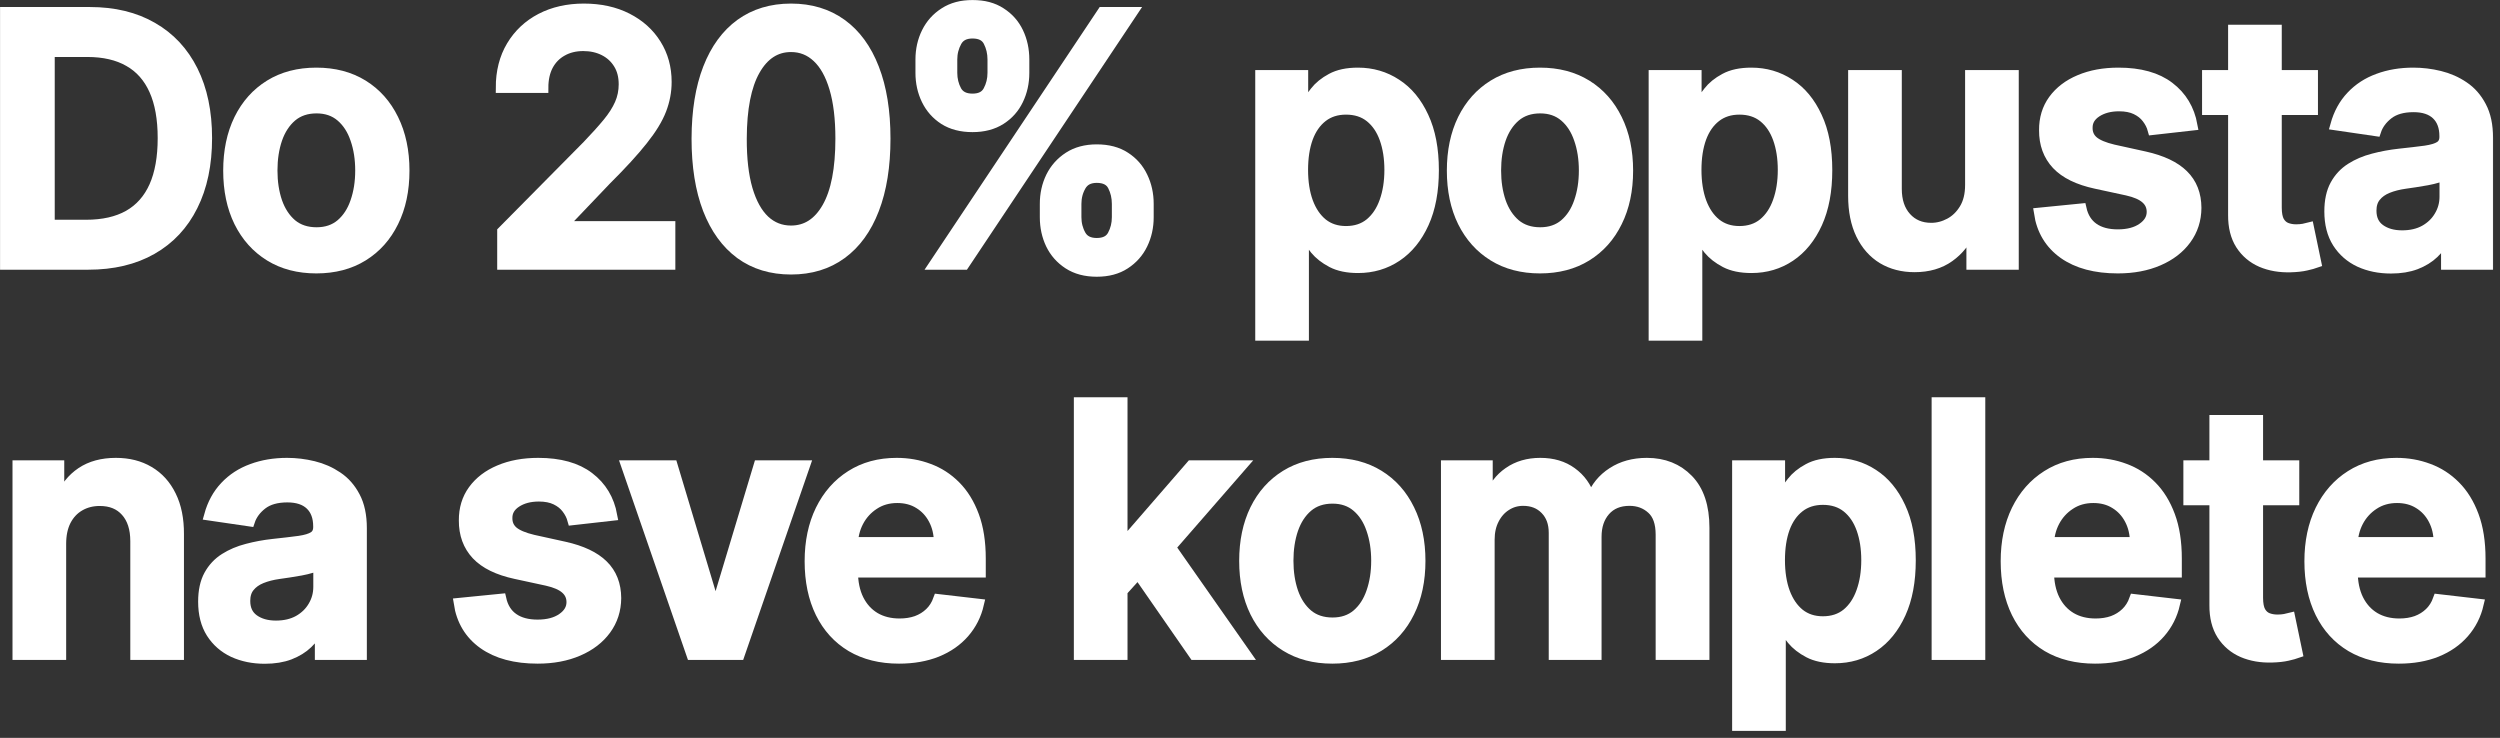
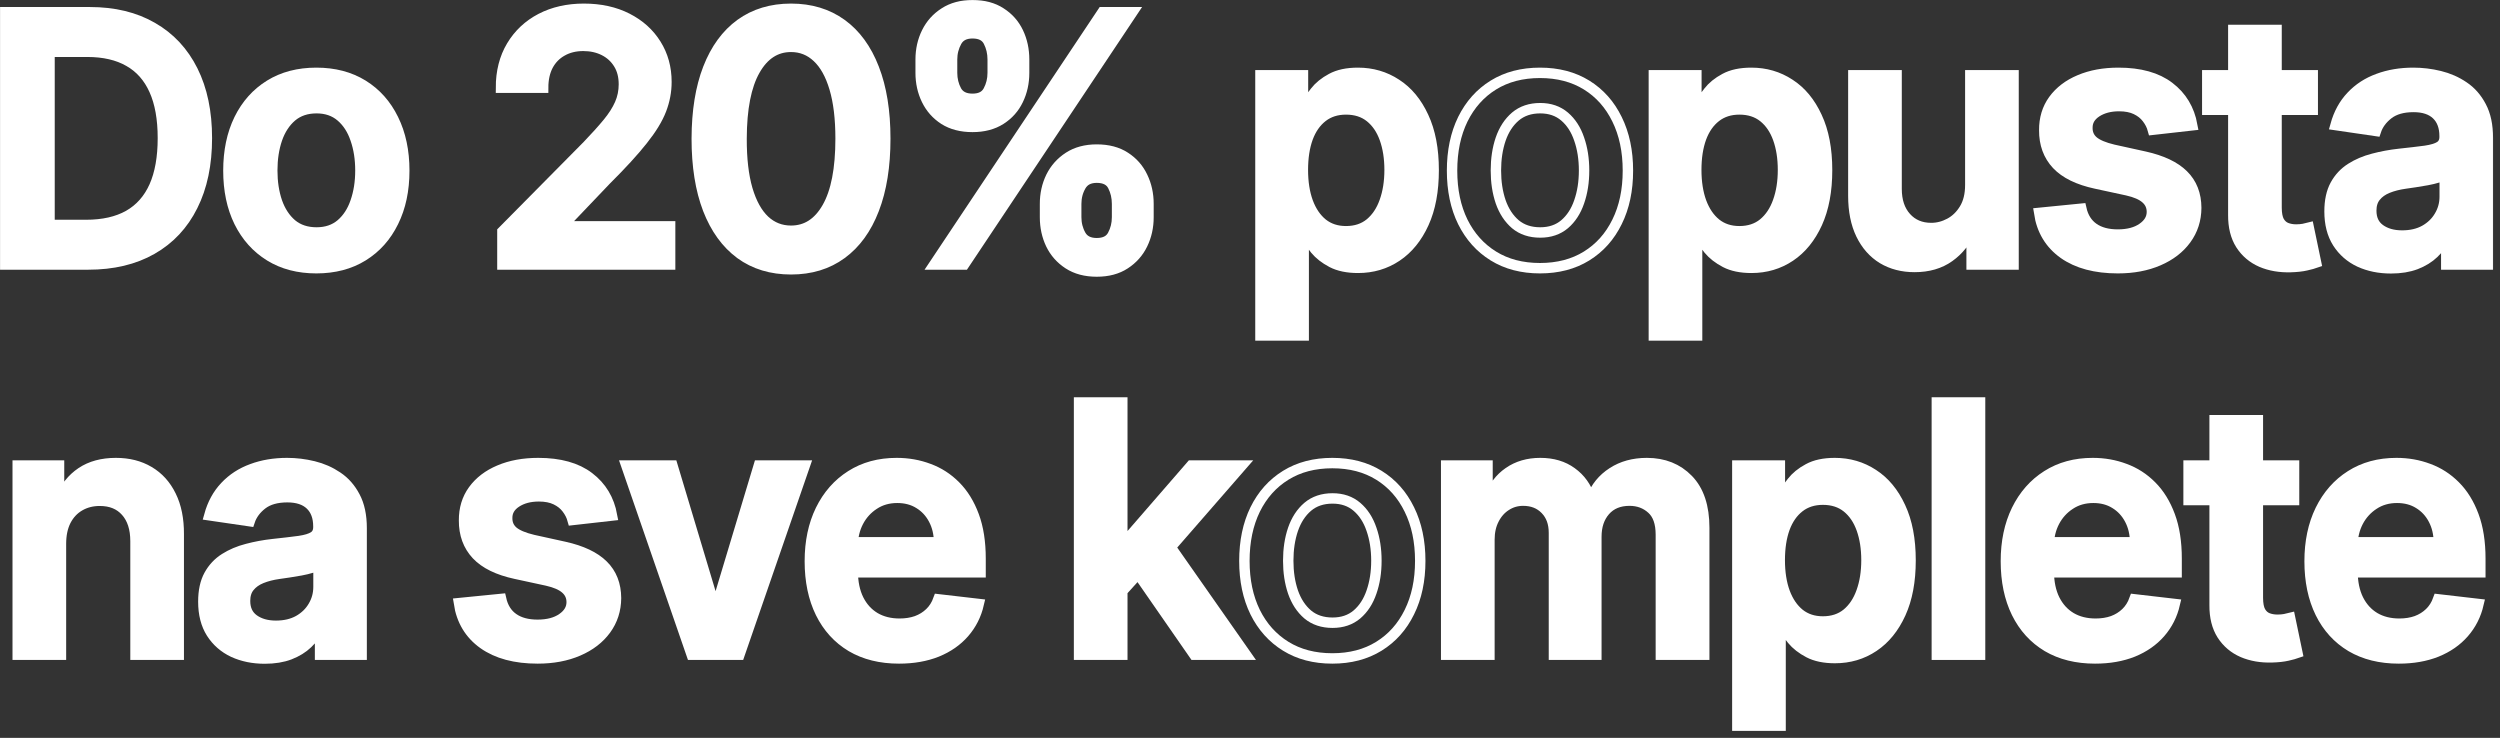
<svg xmlns="http://www.w3.org/2000/svg" width="288" height="85" viewBox="0 0 288 85" fill="none">
  <rect x="0" y="0" width="288" height="85" fill="#333333" stroke="none" />
  <mask id="path-1-outside-1_1283_2513" maskUnits="userSpaceOnUse" x="-0.4" y="-0.4" width="288" height="85" fill="black">
    <rect fill="white" x="-0.4" y="-0.4" width="288" height="85" />
    <path d="M10.151 30.471H0.6V1.409H10.343C13.142 1.409 15.546 1.991 17.555 3.154C19.573 4.308 21.124 5.969 22.206 8.135C23.289 10.302 23.831 12.894 23.831 15.912C23.831 18.939 23.285 21.54 22.193 23.716C21.11 25.892 19.546 27.562 17.5 28.726C15.463 29.889 13.013 30.471 10.151 30.471ZM5.705 25.916H9.903C11.866 25.916 13.504 25.547 14.816 24.809C16.128 24.062 17.114 22.95 17.775 21.474C18.436 19.989 18.766 18.135 18.766 15.912C18.766 13.688 18.436 11.844 17.775 10.377C17.114 8.901 16.137 7.799 14.844 7.071C13.559 6.333 11.963 5.964 10.054 5.964H5.705V25.916Z" />
    <path d="M36.442 30.897C34.378 30.897 32.589 30.428 31.075 29.492C29.561 28.555 28.387 27.245 27.552 25.561C26.726 23.877 26.313 21.909 26.313 19.658C26.313 17.406 26.726 15.434 27.552 13.74C28.387 12.047 29.561 10.732 31.075 9.795C32.589 8.859 34.378 8.391 36.442 8.391C38.507 8.391 40.296 8.859 41.809 9.795C43.323 10.732 44.493 12.047 45.319 13.74C46.154 15.434 46.571 17.406 46.571 19.658C46.571 21.909 46.154 23.877 45.319 25.561C44.493 27.245 43.323 28.555 41.809 29.492C40.296 30.428 38.507 30.897 36.442 30.897ZM36.47 26.781C37.589 26.781 38.525 26.465 39.277 25.831C40.03 25.187 40.589 24.326 40.956 23.248C41.332 22.169 41.52 20.968 41.52 19.644C41.52 18.31 41.332 17.104 40.956 16.025C40.589 14.937 40.03 14.072 39.277 13.428C38.525 12.785 37.589 12.463 36.47 12.463C35.323 12.463 34.369 12.785 33.607 13.428C32.855 14.072 32.291 14.937 31.914 16.025C31.547 17.104 31.364 18.31 31.364 19.644C31.364 20.968 31.547 22.169 31.914 23.248C32.291 24.326 32.855 25.187 33.607 25.831C34.369 26.465 35.323 26.781 36.47 26.781Z" />
    <path d="M57.877 30.471V26.668L67.662 16.777C68.598 15.803 69.378 14.937 70.002 14.18C70.626 13.424 71.094 12.69 71.406 11.981C71.718 11.271 71.874 10.514 71.874 9.71C71.874 8.793 71.672 8.007 71.268 7.355C70.865 6.692 70.309 6.182 69.603 5.822C68.897 5.463 68.094 5.283 67.195 5.283C66.268 5.283 65.456 5.482 64.759 5.879C64.061 6.267 63.52 6.82 63.135 7.539C62.758 8.258 62.57 9.114 62.57 10.108H57.712C57.712 8.263 58.121 6.659 58.937 5.297C59.754 3.935 60.878 2.88 62.309 2.133C63.749 1.385 65.401 1.012 67.263 1.012C69.153 1.012 70.814 1.376 72.245 2.104C73.677 2.833 74.787 3.831 75.576 5.098C76.374 6.366 76.773 7.813 76.773 9.441C76.773 10.529 76.571 11.598 76.168 12.648C75.764 13.698 75.053 14.861 74.034 16.139C73.025 17.416 71.608 18.962 69.782 20.779L64.924 25.873V26.072H77.2V30.471H57.877Z" />
    <path d="M91.126 31.024C88.86 31.024 86.915 30.433 85.291 29.25C83.676 28.058 82.433 26.341 81.561 24.099C80.698 21.848 80.267 19.137 80.267 15.968C80.276 12.799 80.712 10.103 81.575 7.88C82.446 5.647 83.689 3.944 85.304 2.771C86.928 1.598 88.869 1.012 91.126 1.012C93.383 1.012 95.323 1.598 96.947 2.771C98.571 3.944 99.814 5.647 100.677 7.88C101.549 10.112 101.984 12.809 101.984 15.968C101.984 19.147 101.549 21.862 100.677 24.114C99.814 26.356 98.571 28.068 96.947 29.25C95.332 30.433 93.392 31.024 91.126 31.024ZM91.126 26.583C92.887 26.583 94.277 25.689 95.296 23.901C96.323 22.103 96.837 19.459 96.837 15.968C96.837 13.66 96.603 11.721 96.135 10.15C95.667 8.58 95.007 7.397 94.153 6.603C93.3 5.798 92.291 5.396 91.126 5.396C89.373 5.396 87.988 6.295 86.97 8.093C85.951 9.881 85.437 12.506 85.428 15.968C85.419 18.286 85.644 20.235 86.103 21.815C86.57 23.395 87.231 24.587 88.084 25.391C88.938 26.185 89.951 26.583 91.126 26.583Z" />
    <path d="M120.387 25.022V23.489C120.387 22.363 120.616 21.328 121.075 20.381C121.543 19.436 122.222 18.674 123.111 18.097C124.001 17.52 125.08 17.231 126.346 17.231C127.648 17.231 128.74 17.52 129.621 18.097C130.502 18.665 131.167 19.421 131.617 20.367C132.075 21.313 132.305 22.354 132.305 23.489V25.022C132.305 26.148 132.075 27.183 131.617 28.13C131.158 29.076 130.484 29.837 129.594 30.414C128.713 30.991 127.63 31.28 126.346 31.28C125.061 31.28 123.974 30.991 123.084 30.414C122.194 29.837 121.52 29.076 121.061 28.13C120.611 27.183 120.387 26.148 120.387 25.022ZM123.979 23.489V25.022C123.979 25.769 124.153 26.455 124.501 27.079C124.85 27.704 125.465 28.016 126.346 28.016C127.236 28.016 127.846 27.709 128.176 27.094C128.516 26.469 128.685 25.779 128.685 25.022V23.489C128.685 22.732 128.525 22.042 128.204 21.417C127.882 20.784 127.263 20.467 126.346 20.467C125.483 20.467 124.873 20.784 124.515 21.417C124.157 22.042 123.979 22.732 123.979 23.489ZM106.06 8.391V6.858C106.06 5.723 106.294 4.682 106.762 3.736C107.23 2.79 107.909 2.033 108.799 1.466C109.689 0.889 110.767 0.6 112.033 0.6C113.326 0.6 114.414 0.889 115.294 1.466C116.184 2.033 116.854 2.79 117.304 3.736C117.753 4.682 117.978 5.723 117.978 6.858V8.391C117.978 9.526 117.749 10.566 117.29 11.512C116.84 12.449 116.171 13.201 115.281 13.769C114.391 14.336 113.308 14.62 112.033 14.62C110.739 14.62 109.647 14.336 108.757 13.769C107.877 13.201 107.207 12.444 106.748 11.498C106.289 10.552 106.06 9.516 106.06 8.391ZM109.679 6.858V8.391C109.679 9.147 109.849 9.838 110.189 10.462C110.537 11.077 111.152 11.385 112.033 11.385C112.914 11.385 113.519 11.077 113.849 10.462C114.189 9.838 114.359 9.147 114.359 8.391V6.858C114.359 6.101 114.198 5.411 113.877 4.786C113.556 4.152 112.941 3.835 112.033 3.835C111.161 3.835 110.551 4.152 110.202 4.786C109.854 5.42 109.679 6.111 109.679 6.858ZM107.629 30.471L127.006 1.409H130.447L111.069 30.471H107.629Z" />
    <path d="M145.204 38.645V8.674H150.103V12.279H150.392C150.649 11.749 151.012 11.186 151.48 10.59C151.947 9.985 152.581 9.469 153.379 9.043C154.177 8.608 155.195 8.391 156.434 8.391C158.067 8.391 159.54 8.821 160.852 9.682C162.173 10.533 163.219 11.796 163.99 13.471C164.769 15.136 165.159 17.179 165.159 19.601C165.159 21.994 164.779 24.029 164.017 25.703C163.256 27.377 162.219 28.654 160.907 29.534C159.595 30.414 158.108 30.854 156.448 30.854C155.237 30.854 154.232 30.646 153.434 30.23C152.636 29.813 151.993 29.312 151.507 28.726C151.03 28.13 150.658 27.567 150.392 27.037H150.186V38.645H145.204ZM150.09 19.573C150.09 20.982 150.282 22.217 150.668 23.276C151.062 24.336 151.626 25.164 152.36 25.76C153.103 26.346 154.003 26.64 155.058 26.64C156.159 26.64 157.081 26.337 157.824 25.731C158.567 25.116 159.127 24.279 159.503 23.22C159.888 22.151 160.081 20.935 160.081 19.573C160.081 18.22 159.893 17.018 159.517 15.968C159.141 14.918 158.581 14.095 157.838 13.499C157.095 12.903 156.168 12.605 155.058 12.605C153.993 12.605 153.09 12.894 152.347 13.471C151.603 14.048 151.039 14.857 150.654 15.897C150.278 16.938 150.09 18.163 150.09 19.573Z" />
    <path d="M177.406 30.897C175.342 30.897 173.553 30.428 172.039 29.492C170.525 28.555 169.351 27.245 168.516 25.561C167.69 23.877 167.277 21.909 167.277 19.658C167.277 17.406 167.69 15.434 168.516 13.74C169.351 12.047 170.525 10.732 172.039 9.795C173.553 8.859 175.342 8.391 177.406 8.391C179.471 8.391 181.26 8.859 182.774 9.795C184.287 10.732 185.457 12.047 186.283 13.74C187.118 15.434 187.535 17.406 187.535 19.658C187.535 21.909 187.118 23.877 186.283 25.561C185.457 27.245 184.287 28.555 182.774 29.492C181.26 30.428 179.471 30.897 177.406 30.897ZM177.434 26.781C178.553 26.781 179.489 26.465 180.241 25.831C180.994 25.187 181.553 24.326 181.92 23.248C182.297 22.169 182.485 20.968 182.485 19.644C182.485 18.31 182.297 17.104 181.92 16.025C181.553 14.937 180.994 14.072 180.241 13.428C179.489 12.785 178.553 12.463 177.434 12.463C176.287 12.463 175.333 12.785 174.571 13.428C173.819 14.072 173.255 14.937 172.878 16.025C172.511 17.104 172.328 18.31 172.328 19.644C172.328 20.968 172.511 22.169 172.878 23.248C173.255 24.326 173.819 25.187 174.571 25.831C175.333 26.465 176.287 26.781 177.434 26.781Z" />
    <path d="M190.524 38.645V8.674H195.423V12.279H195.712C195.969 11.749 196.331 11.186 196.799 10.59C197.267 9.985 197.9 9.469 198.699 9.043C199.497 8.608 200.515 8.391 201.754 8.391C203.387 8.391 204.86 8.821 206.172 9.682C207.493 10.533 208.539 11.796 209.309 13.471C210.089 15.136 210.479 17.179 210.479 19.601C210.479 21.994 210.098 24.029 209.337 25.703C208.575 27.377 207.539 28.654 206.227 29.534C204.915 30.414 203.428 30.854 201.768 30.854C200.557 30.854 199.552 30.646 198.754 30.23C197.955 29.813 197.313 29.312 196.827 28.726C196.35 28.13 195.978 27.567 195.712 27.037H195.506V38.645H190.524ZM195.409 19.573C195.409 20.982 195.602 22.217 195.987 23.276C196.382 24.336 196.946 25.164 197.68 25.76C198.423 26.346 199.322 26.64 200.378 26.64C201.479 26.64 202.401 26.337 203.144 25.731C203.887 25.116 204.447 24.279 204.823 23.22C205.208 22.151 205.401 20.935 205.401 19.573C205.401 18.22 205.213 17.018 204.837 15.968C204.46 14.918 203.901 14.095 203.158 13.499C202.414 12.903 201.488 12.605 200.378 12.605C199.313 12.605 198.41 12.894 197.666 13.471C196.923 14.048 196.359 14.857 195.974 15.897C195.597 16.938 195.409 18.163 195.409 19.573Z" />
    <path d="M226.979 21.304V8.674H231.961V30.471H227.13V26.597H226.91C226.433 27.817 225.648 28.815 224.557 29.591C223.474 30.367 222.139 30.755 220.552 30.755C219.166 30.755 217.941 30.438 216.877 29.804C215.822 29.161 214.996 28.229 214.4 27.009C213.804 25.779 213.505 24.293 213.505 22.553V8.674H218.487V21.758C218.487 23.139 218.854 24.237 219.588 25.05C220.322 25.864 221.286 26.27 222.478 26.27C223.212 26.27 223.923 26.086 224.612 25.717C225.3 25.348 225.864 24.799 226.304 24.071C226.754 23.333 226.979 22.411 226.979 21.304Z" />
    <path d="M252.551 14.436L248.01 14.947C247.881 14.473 247.656 14.029 247.335 13.613C247.023 13.196 246.601 12.861 246.069 12.605C245.537 12.35 244.885 12.222 244.115 12.222C243.078 12.222 242.206 12.454 241.5 12.917C240.803 13.381 240.459 13.982 240.468 14.72C240.459 15.353 240.683 15.869 241.142 16.266C241.61 16.664 242.381 16.99 243.454 17.245L247.06 18.04C249.06 18.485 250.546 19.189 251.519 20.154C252.501 21.119 252.996 22.382 253.005 23.943C252.996 25.315 252.606 26.526 251.835 27.576C251.074 28.617 250.014 29.43 248.656 30.017C247.298 30.603 245.739 30.897 243.977 30.897C241.39 30.897 239.307 30.338 237.729 29.222C236.151 28.096 235.211 26.531 234.908 24.525L239.766 24.043C239.986 25.026 240.454 25.769 241.17 26.27C241.885 26.772 242.817 27.023 243.963 27.023C245.147 27.023 246.097 26.772 246.812 26.27C247.537 25.769 247.899 25.149 247.899 24.412C247.899 23.787 247.666 23.272 247.198 22.865C246.739 22.458 246.023 22.146 245.051 21.928L241.445 21.148C239.417 20.713 237.917 19.979 236.945 18.948C235.972 17.908 235.49 16.593 235.5 15.003C235.49 13.66 235.844 12.496 236.559 11.512C237.284 10.519 238.289 9.753 239.573 9.214C240.867 8.665 242.358 8.391 244.046 8.391C246.523 8.391 248.473 8.935 249.895 10.023C251.326 11.11 252.212 12.582 252.551 14.436Z" />
    <path d="M266.429 8.674V12.648H254.277V8.674H266.429ZM257.277 3.452H262.259V23.915C262.259 24.605 262.36 25.135 262.562 25.504C262.773 25.864 263.048 26.11 263.388 26.242C263.727 26.375 264.103 26.441 264.516 26.441C264.828 26.441 265.112 26.417 265.369 26.37C265.635 26.323 265.837 26.28 265.975 26.242L266.814 30.258C266.548 30.353 266.167 30.457 265.672 30.57C265.186 30.684 264.589 30.75 263.883 30.769C262.635 30.807 261.511 30.613 260.511 30.187C259.511 29.752 258.717 29.08 258.13 28.172C257.552 27.264 257.268 26.129 257.277 24.766V3.452Z" />
    <path d="M275.438 30.911C274.099 30.911 272.892 30.665 271.819 30.173C270.755 29.672 269.91 28.934 269.287 27.959C268.672 26.985 268.364 25.783 268.364 24.355C268.364 23.125 268.585 22.108 269.025 21.304C269.465 20.5 270.066 19.857 270.828 19.374C271.589 18.892 272.447 18.527 273.401 18.281C274.365 18.026 275.36 17.841 276.388 17.728C277.627 17.595 278.631 17.477 279.402 17.373C280.173 17.26 280.732 17.089 281.081 16.862C281.439 16.626 281.618 16.262 281.618 15.77V15.684C281.618 14.616 281.31 13.788 280.696 13.201C280.081 12.615 279.195 12.321 278.039 12.321C276.819 12.321 275.851 12.596 275.136 13.144C274.429 13.693 273.952 14.341 273.704 15.088L269.053 14.407C269.42 13.083 270.025 11.976 270.869 11.087C271.713 10.188 272.745 9.516 273.966 9.072C275.186 8.618 276.535 8.391 278.012 8.391C279.03 8.391 280.044 8.514 281.053 8.76C282.063 9.005 282.985 9.412 283.82 9.98C284.655 10.538 285.324 11.3 285.829 12.265C286.343 13.229 286.6 14.436 286.6 15.883V30.471H281.81V27.477H281.645C281.342 28.082 280.916 28.65 280.365 29.18C279.824 29.7 279.14 30.121 278.315 30.442C277.498 30.755 276.539 30.911 275.438 30.911ZM276.732 27.136C277.732 27.136 278.599 26.933 279.333 26.526C280.067 26.11 280.631 25.561 281.026 24.88C281.43 24.199 281.631 23.456 281.631 22.652V20.084C281.475 20.216 281.209 20.339 280.833 20.453C280.466 20.566 280.053 20.665 279.595 20.75C279.136 20.836 278.682 20.911 278.232 20.977C277.783 21.044 277.393 21.101 277.062 21.148C276.319 21.252 275.654 21.422 275.067 21.659C274.48 21.895 274.016 22.226 273.677 22.652C273.337 23.068 273.168 23.608 273.168 24.27C273.168 25.216 273.502 25.93 274.172 26.413C274.842 26.895 275.695 27.136 276.732 27.136Z" />
    <path d="M7.022 62.655V75.426H2.04V53.63H6.802V57.334H7.05C7.536 56.113 8.311 55.143 9.376 54.424C10.449 53.705 11.775 53.346 13.353 53.346C14.812 53.346 16.082 53.668 17.165 54.311C18.257 54.954 19.101 55.886 19.697 57.106C20.303 58.327 20.601 59.807 20.592 61.548V75.426H15.61V62.343C15.61 60.886 15.243 59.746 14.509 58.923C13.784 58.1 12.78 57.688 11.495 57.688C10.623 57.688 9.848 57.887 9.169 58.284C8.499 58.672 7.972 59.235 7.587 59.973C7.21 60.711 7.022 61.605 7.022 62.655Z" />
    <path d="M30.499 75.866C29.16 75.866 27.953 75.62 26.88 75.128C25.816 74.627 24.971 73.889 24.348 72.915C23.733 71.94 23.425 70.739 23.425 69.31C23.425 68.08 23.646 67.063 24.086 66.259C24.526 65.455 25.127 64.812 25.889 64.329C26.65 63.847 27.508 63.483 28.462 63.237C29.426 62.981 30.421 62.797 31.449 62.683C32.688 62.551 33.692 62.433 34.463 62.328C35.234 62.215 35.793 62.045 36.142 61.818C36.5 61.581 36.679 61.217 36.679 60.725V60.64C36.679 59.571 36.371 58.743 35.757 58.157C35.142 57.57 34.257 57.277 33.1 57.277C31.88 57.277 30.912 57.551 30.197 58.1C29.49 58.648 29.013 59.297 28.765 60.044L24.114 59.363C24.481 58.038 25.086 56.931 25.93 56.042C26.774 55.143 27.806 54.472 29.027 54.027C30.247 53.573 31.596 53.346 33.073 53.346C34.091 53.346 35.105 53.469 36.114 53.715C37.124 53.961 38.046 54.368 38.881 54.935C39.715 55.493 40.385 56.255 40.89 57.22C41.404 58.185 41.661 59.391 41.661 60.839V75.426H36.871V72.432H36.706C36.403 73.038 35.977 73.605 35.426 74.135C34.885 74.655 34.201 75.076 33.376 75.398C32.559 75.71 31.6 75.866 30.499 75.866ZM31.793 72.091C32.793 72.091 33.66 71.888 34.394 71.481C35.128 71.065 35.692 70.516 36.087 69.835C36.49 69.154 36.692 68.412 36.692 67.607V65.039C36.536 65.171 36.27 65.294 35.894 65.408C35.527 65.521 35.114 65.621 34.656 65.706C34.197 65.791 33.743 65.867 33.293 65.933C32.843 65.999 32.454 66.056 32.123 66.103C31.38 66.207 30.715 66.377 30.128 66.614C29.541 66.85 29.077 67.182 28.738 67.607C28.398 68.024 28.229 68.563 28.229 69.225C28.229 70.171 28.563 70.885 29.233 71.368C29.903 71.85 30.756 72.091 31.793 72.091Z" />
    <path d="M70.51 59.391L65.969 59.902C65.84 59.429 65.615 58.984 65.294 58.568C64.983 58.152 64.56 57.816 64.028 57.56C63.496 57.305 62.845 57.177 62.074 57.177C61.037 57.177 60.166 57.409 59.459 57.873C58.762 58.336 58.418 58.937 58.427 59.675C58.418 60.309 58.643 60.824 59.101 61.222C59.569 61.619 60.34 61.945 61.413 62.201L65.019 62.995C67.019 63.44 68.506 64.145 69.478 65.11C70.46 66.075 70.955 67.338 70.965 68.899C70.955 70.27 70.565 71.481 69.795 72.531C69.033 73.572 67.974 74.386 66.616 74.972C65.258 75.559 63.698 75.852 61.936 75.852C59.349 75.852 57.266 75.294 55.688 74.177C54.11 73.052 53.17 71.486 52.867 69.481L57.725 68.998C57.945 69.982 58.413 70.725 59.129 71.226C59.844 71.727 60.776 71.978 61.923 71.978C63.106 71.978 64.056 71.727 64.771 71.226C65.496 70.725 65.859 70.105 65.859 69.367C65.859 68.743 65.625 68.227 65.157 67.82C64.698 67.413 63.982 67.101 63.01 66.884L59.404 66.103C57.377 65.668 55.876 64.935 54.904 63.904C53.931 62.863 53.45 61.548 53.459 59.959C53.45 58.615 53.803 57.452 54.519 56.468C55.243 55.474 56.248 54.708 57.532 54.169C58.826 53.62 60.317 53.346 62.005 53.346C64.482 53.346 66.432 53.89 67.854 54.978C69.285 56.066 70.171 57.537 70.51 59.391Z" />
    <path d="M92.714 53.63L85.186 75.426H79.681L72.153 53.63H77.466L82.324 69.821H82.544L87.416 53.63H92.714Z" />
    <path d="M103.561 75.852C101.442 75.852 99.611 75.398 98.07 74.49C96.538 73.572 95.359 72.276 94.533 70.602C93.707 68.918 93.294 66.936 93.294 64.656C93.294 62.414 93.707 60.446 94.533 58.752C95.368 57.05 96.533 55.725 98.029 54.779C99.524 53.824 101.281 53.346 103.3 53.346C104.602 53.346 105.832 53.563 106.988 53.999C108.153 54.424 109.181 55.087 110.071 55.985C110.97 56.884 111.676 58.029 112.19 59.419C112.704 60.801 112.961 62.447 112.961 64.358V65.933H95.634V62.47H108.185C108.176 61.486 107.97 60.611 107.566 59.845C107.162 59.069 106.598 58.459 105.873 58.015C105.158 57.57 104.323 57.348 103.368 57.348C102.35 57.348 101.455 57.603 100.685 58.114C99.914 58.615 99.313 59.278 98.882 60.101C98.46 60.914 98.244 61.808 98.235 62.783V65.805C98.235 67.073 98.46 68.161 98.909 69.069C99.359 69.968 99.987 70.658 100.795 71.141C101.602 71.614 102.547 71.85 103.63 71.85C104.355 71.85 105.011 71.746 105.598 71.538C106.185 71.32 106.694 71.004 107.126 70.587C107.557 70.171 107.882 69.656 108.103 69.041L112.754 69.58C112.461 70.847 111.901 71.954 111.075 72.9C110.259 73.837 109.213 74.565 107.938 75.086C106.662 75.597 105.203 75.852 103.561 75.852Z" />
    <path d="M128.85 68.587L128.836 62.385H129.634L137.231 53.63H143.053L133.708 64.358H132.676L128.85 68.587ZM124.308 75.426V46.364H129.29V75.426H124.308ZM137.575 75.426L130.694 65.507L134.052 61.889L143.534 75.426H137.575Z" />
    <path d="M153.483 75.852C151.419 75.852 149.629 75.384 148.116 74.447C146.602 73.511 145.427 72.2 144.592 70.516C143.767 68.832 143.354 66.865 143.354 64.613C143.354 62.362 143.767 60.389 144.592 58.696C145.427 57.002 146.602 55.687 148.116 54.751C149.629 53.814 151.419 53.346 153.483 53.346C155.547 53.346 157.336 53.814 158.85 54.751C160.364 55.687 161.534 57.002 162.36 58.696C163.195 60.389 163.612 62.362 163.612 64.613C163.612 66.865 163.195 68.832 162.36 70.516C161.534 72.2 160.364 73.511 158.85 74.447C157.336 75.384 155.547 75.852 153.483 75.852ZM153.51 71.737C154.63 71.737 155.566 71.42 156.318 70.786C157.07 70.143 157.63 69.282 157.997 68.203C158.373 67.125 158.561 65.923 158.561 64.599C158.561 63.265 158.373 62.059 157.997 60.98C157.63 59.892 157.07 59.027 156.318 58.384C155.566 57.74 154.63 57.419 153.51 57.419C152.364 57.419 151.409 57.74 150.648 58.384C149.895 59.027 149.331 59.892 148.955 60.98C148.588 62.059 148.405 63.265 148.405 64.599C148.405 65.923 148.588 67.125 148.955 68.203C149.331 69.282 149.895 70.143 150.648 70.786C151.409 71.42 152.364 71.737 153.51 71.737Z" />
    <path d="M166.6 75.426V53.63H171.362V57.334H171.61C172.05 56.085 172.78 55.11 173.798 54.41C174.816 53.701 176.032 53.346 177.445 53.346C178.876 53.346 180.083 53.705 181.065 54.424C182.055 55.134 182.753 56.104 183.156 57.334H183.377C183.845 56.123 184.634 55.158 185.744 54.439C186.863 53.71 188.189 53.346 189.721 53.346C191.666 53.346 193.253 53.98 194.483 55.248C195.712 56.515 196.327 58.365 196.327 60.796V75.426H191.331V61.591C191.331 60.238 190.983 59.249 190.285 58.625C189.588 57.991 188.735 57.674 187.726 57.674C186.524 57.674 185.583 58.062 184.904 58.838C184.235 59.604 183.9 60.602 183.9 61.832V75.426H179.014V61.378C179.014 60.252 178.684 59.353 178.023 58.682C177.372 58.01 176.518 57.674 175.463 57.674C174.748 57.674 174.096 57.863 173.509 58.242C172.922 58.611 172.454 59.136 172.105 59.817C171.757 60.489 171.582 61.274 171.582 62.172V75.426H166.6Z" />
    <path d="M200.141 83.6V53.63H205.041V57.234H205.33C205.586 56.704 205.949 56.142 206.417 55.545C206.885 54.94 207.518 54.424 208.316 53.999C209.114 53.563 210.133 53.346 211.371 53.346C213.004 53.346 214.477 53.776 215.789 54.637C217.11 55.489 218.156 56.752 218.927 58.426C219.707 60.091 220.097 62.135 220.097 64.556C220.097 66.95 219.716 68.984 218.954 70.658C218.193 72.333 217.156 73.61 215.844 74.49C214.532 75.37 213.046 75.809 211.385 75.809C210.174 75.809 209.169 75.601 208.371 75.185C207.573 74.769 206.931 74.267 206.444 73.681C205.967 73.085 205.596 72.522 205.33 71.992H205.123V83.6H200.141ZM205.027 64.528C205.027 65.938 205.219 67.172 205.605 68.232C205.999 69.291 206.564 70.119 207.298 70.715C208.041 71.302 208.94 71.595 209.995 71.595C211.096 71.595 212.018 71.292 212.761 70.687C213.504 70.072 214.064 69.234 214.44 68.175C214.826 67.106 215.018 65.89 215.018 64.528C215.018 63.175 214.83 61.974 214.454 60.924C214.078 59.874 213.518 59.05 212.775 58.455C212.032 57.858 211.105 57.56 209.995 57.56C208.931 57.56 208.027 57.849 207.284 58.426C206.541 59.003 205.976 59.812 205.591 60.853C205.215 61.893 205.027 63.118 205.027 64.528Z" />
    <path d="M228.105 46.364V75.426H223.123V46.364H228.105Z" />
    <path d="M241.346 75.852C239.227 75.852 237.396 75.398 235.855 74.49C234.323 73.572 233.144 72.276 232.318 70.602C231.492 68.918 231.079 66.936 231.079 64.656C231.079 62.414 231.492 60.446 232.318 58.752C233.153 57.05 234.318 55.725 235.814 54.779C237.309 53.824 239.066 53.346 241.085 53.346C242.387 53.346 243.617 53.563 244.773 53.999C245.938 54.424 246.966 55.087 247.856 55.985C248.755 56.884 249.461 58.029 249.975 59.419C250.489 60.801 250.746 62.447 250.746 64.358V65.933H233.419V62.47H245.97C245.961 61.486 245.755 60.611 245.351 59.845C244.947 59.069 244.383 58.459 243.658 58.015C242.943 57.57 242.108 57.348 241.153 57.348C240.135 57.348 239.24 57.603 238.47 58.114C237.699 58.615 237.098 59.278 236.667 60.101C236.245 60.914 236.029 61.808 236.02 62.783V65.805C236.02 67.073 236.245 68.161 236.694 69.069C237.144 69.968 237.772 70.658 238.58 71.141C239.387 71.614 240.332 71.85 241.415 71.85C242.14 71.85 242.796 71.746 243.383 71.538C243.97 71.32 244.479 71.004 244.911 70.587C245.342 70.171 245.667 69.656 245.888 69.041L250.539 69.58C250.246 70.847 249.686 71.954 248.86 72.9C248.044 73.837 246.998 74.565 245.723 75.086C244.447 75.597 242.988 75.852 241.346 75.852Z" />
    <path d="M264.276 53.63V57.603H252.124V53.63H264.276ZM255.124 48.408H260.106V68.87C260.106 69.561 260.207 70.091 260.409 70.46C260.62 70.819 260.895 71.065 261.235 71.198C261.574 71.33 261.95 71.396 262.363 71.396C262.675 71.396 262.96 71.373 263.216 71.325C263.482 71.278 263.684 71.235 263.822 71.198L264.661 75.213C264.395 75.308 264.015 75.412 263.519 75.526C263.033 75.639 262.437 75.705 261.73 75.724C260.482 75.762 259.358 75.568 258.358 75.142C257.358 74.707 256.565 74.036 255.977 73.127C255.399 72.219 255.115 71.084 255.124 69.722V48.408Z" />
    <path d="M276.334 75.852C274.214 75.852 272.384 75.398 270.843 74.49C269.31 73.572 268.131 72.276 267.306 70.602C266.48 68.918 266.067 66.936 266.067 64.656C266.067 62.414 266.48 60.446 267.306 58.752C268.141 57.05 269.306 55.725 270.801 54.779C272.297 53.824 274.054 53.346 276.072 53.346C277.375 53.346 278.605 53.563 279.761 53.999C280.926 54.424 281.953 55.087 282.843 55.985C283.743 56.884 284.449 58.029 284.963 59.419C285.477 60.801 285.734 62.447 285.734 64.358V65.933H268.407V62.47H280.958C280.949 61.486 280.742 60.611 280.339 59.845C279.935 59.069 279.371 58.459 278.646 58.015C277.93 57.57 277.095 57.348 276.141 57.348C275.123 57.348 274.228 57.603 273.457 58.114C272.687 58.615 272.086 59.278 271.655 60.101C271.233 60.914 271.017 61.808 271.008 62.783V65.805C271.008 67.073 271.233 68.161 271.682 69.069C272.132 69.968 272.76 70.658 273.568 71.141C274.375 71.614 275.32 71.85 276.403 71.85C277.127 71.85 277.783 71.746 278.371 71.538C278.958 71.32 279.467 71.004 279.898 70.587C280.329 70.171 280.655 69.656 280.875 69.041L285.527 69.58C285.233 70.847 284.674 71.954 283.848 72.9C283.032 73.837 281.986 74.565 280.71 75.086C279.435 75.597 277.976 75.852 276.334 75.852Z" />
  </mask>
  <path d="M10.151 30.471H0.6V1.409H10.343C13.142 1.409 15.546 1.991 17.555 3.154C19.573 4.308 21.124 5.969 22.206 8.135C23.289 10.302 23.831 12.894 23.831 15.912C23.831 18.939 23.285 21.54 22.193 23.716C21.11 25.892 19.546 27.562 17.5 28.726C15.463 29.889 13.013 30.471 10.151 30.471ZM5.705 25.916H9.903C11.866 25.916 13.504 25.547 14.816 24.809C16.128 24.062 17.114 22.95 17.775 21.474C18.436 19.989 18.766 18.135 18.766 15.912C18.766 13.688 18.436 11.844 17.775 10.377C17.114 8.901 16.137 7.799 14.844 7.071C13.559 6.333 11.963 5.964 10.054 5.964H5.705V25.916Z" fill="white" />
  <path d="M36.442 30.897C34.378 30.897 32.589 30.428 31.075 29.492C29.561 28.555 28.387 27.245 27.552 25.561C26.726 23.877 26.313 21.909 26.313 19.658C26.313 17.406 26.726 15.434 27.552 13.74C28.387 12.047 29.561 10.732 31.075 9.795C32.589 8.859 34.378 8.391 36.442 8.391C38.507 8.391 40.296 8.859 41.809 9.795C43.323 10.732 44.493 12.047 45.319 13.74C46.154 15.434 46.571 17.406 46.571 19.658C46.571 21.909 46.154 23.877 45.319 25.561C44.493 27.245 43.323 28.555 41.809 29.492C40.296 30.428 38.507 30.897 36.442 30.897ZM36.47 26.781C37.589 26.781 38.525 26.465 39.277 25.831C40.03 25.187 40.589 24.326 40.956 23.248C41.332 22.169 41.52 20.968 41.52 19.644C41.52 18.31 41.332 17.104 40.956 16.025C40.589 14.937 40.03 14.072 39.277 13.428C38.525 12.785 37.589 12.463 36.47 12.463C35.323 12.463 34.369 12.785 33.607 13.428C32.855 14.072 32.291 14.937 31.914 16.025C31.547 17.104 31.364 18.31 31.364 19.644C31.364 20.968 31.547 22.169 31.914 23.248C32.291 24.326 32.855 25.187 33.607 25.831C34.369 26.465 35.323 26.781 36.47 26.781Z" fill="white" />
  <path d="M57.877 30.471V26.668L67.662 16.777C68.598 15.803 69.378 14.937 70.002 14.18C70.626 13.424 71.094 12.69 71.406 11.981C71.718 11.271 71.874 10.514 71.874 9.71C71.874 8.793 71.672 8.007 71.268 7.355C70.865 6.692 70.309 6.182 69.603 5.822C68.897 5.463 68.094 5.283 67.195 5.283C66.268 5.283 65.456 5.482 64.759 5.879C64.061 6.267 63.52 6.82 63.135 7.539C62.758 8.258 62.57 9.114 62.57 10.108H57.712C57.712 8.263 58.121 6.659 58.937 5.297C59.754 3.935 60.878 2.88 62.309 2.133C63.749 1.385 65.401 1.012 67.263 1.012C69.153 1.012 70.814 1.376 72.245 2.104C73.677 2.833 74.787 3.831 75.576 5.098C76.374 6.366 76.773 7.813 76.773 9.441C76.773 10.529 76.571 11.598 76.168 12.648C75.764 13.698 75.053 14.861 74.034 16.139C73.025 17.416 71.608 18.962 69.782 20.779L64.924 25.873V26.072H77.2V30.471H57.877Z" fill="white" />
  <path d="M91.126 31.024C88.86 31.024 86.915 30.433 85.291 29.25C83.676 28.058 82.433 26.341 81.561 24.099C80.698 21.848 80.267 19.137 80.267 15.968C80.276 12.799 80.712 10.103 81.575 7.88C82.446 5.647 83.689 3.944 85.304 2.771C86.928 1.598 88.869 1.012 91.126 1.012C93.383 1.012 95.323 1.598 96.947 2.771C98.571 3.944 99.814 5.647 100.677 7.88C101.549 10.112 101.984 12.809 101.984 15.968C101.984 19.147 101.549 21.862 100.677 24.114C99.814 26.356 98.571 28.068 96.947 29.25C95.332 30.433 93.392 31.024 91.126 31.024ZM91.126 26.583C92.887 26.583 94.277 25.689 95.296 23.901C96.323 22.103 96.837 19.459 96.837 15.968C96.837 13.66 96.603 11.721 96.135 10.15C95.667 8.58 95.007 7.397 94.153 6.603C93.3 5.798 92.291 5.396 91.126 5.396C89.373 5.396 87.988 6.295 86.97 8.093C85.951 9.881 85.437 12.506 85.428 15.968C85.419 18.286 85.644 20.235 86.103 21.815C86.57 23.395 87.231 24.587 88.084 25.391C88.938 26.185 89.951 26.583 91.126 26.583Z" fill="white" />
  <path d="M120.387 25.022V23.489C120.387 22.363 120.616 21.328 121.075 20.381C121.543 19.436 122.222 18.674 123.111 18.097C124.001 17.52 125.08 17.231 126.346 17.231C127.648 17.231 128.74 17.52 129.621 18.097C130.502 18.665 131.167 19.421 131.617 20.367C132.075 21.313 132.305 22.354 132.305 23.489V25.022C132.305 26.148 132.075 27.183 131.617 28.13C131.158 29.076 130.484 29.837 129.594 30.414C128.713 30.991 127.63 31.28 126.346 31.28C125.061 31.28 123.974 30.991 123.084 30.414C122.194 29.837 121.52 29.076 121.061 28.13C120.611 27.183 120.387 26.148 120.387 25.022ZM123.979 23.489V25.022C123.979 25.769 124.153 26.455 124.501 27.079C124.85 27.704 125.465 28.016 126.346 28.016C127.236 28.016 127.846 27.709 128.176 27.094C128.516 26.469 128.685 25.779 128.685 25.022V23.489C128.685 22.732 128.525 22.042 128.204 21.417C127.882 20.784 127.263 20.467 126.346 20.467C125.483 20.467 124.873 20.784 124.515 21.417C124.157 22.042 123.979 22.732 123.979 23.489ZM106.06 8.391V6.858C106.06 5.723 106.294 4.682 106.762 3.736C107.23 2.79 107.909 2.033 108.799 1.466C109.689 0.889 110.767 0.6 112.033 0.6C113.326 0.6 114.414 0.889 115.294 1.466C116.184 2.033 116.854 2.79 117.304 3.736C117.753 4.682 117.978 5.723 117.978 6.858V8.391C117.978 9.526 117.749 10.566 117.29 11.512C116.84 12.449 116.171 13.201 115.281 13.769C114.391 14.336 113.308 14.62 112.033 14.62C110.739 14.62 109.647 14.336 108.757 13.769C107.877 13.201 107.207 12.444 106.748 11.498C106.289 10.552 106.06 9.516 106.06 8.391ZM109.679 6.858V8.391C109.679 9.147 109.849 9.838 110.189 10.462C110.537 11.077 111.152 11.385 112.033 11.385C112.914 11.385 113.519 11.077 113.849 10.462C114.189 9.838 114.359 9.147 114.359 8.391V6.858C114.359 6.101 114.198 5.411 113.877 4.786C113.556 4.152 112.941 3.835 112.033 3.835C111.161 3.835 110.551 4.152 110.202 4.786C109.854 5.42 109.679 6.111 109.679 6.858ZM107.629 30.471L127.006 1.409H130.447L111.069 30.471H107.629Z" fill="white" />
  <path d="M145.204 38.645V8.674H150.103V12.279H150.392C150.649 11.749 151.012 11.186 151.48 10.59C151.947 9.985 152.581 9.469 153.379 9.043C154.177 8.608 155.195 8.391 156.434 8.391C158.067 8.391 159.54 8.821 160.852 9.682C162.173 10.533 163.219 11.796 163.99 13.471C164.769 15.136 165.159 17.179 165.159 19.601C165.159 21.994 164.779 24.029 164.017 25.703C163.256 27.377 162.219 28.654 160.907 29.534C159.595 30.414 158.108 30.854 156.448 30.854C155.237 30.854 154.232 30.646 153.434 30.23C152.636 29.813 151.993 29.312 151.507 28.726C151.03 28.13 150.658 27.567 150.392 27.037H150.186V38.645H145.204ZM150.09 19.573C150.09 20.982 150.282 22.217 150.668 23.276C151.062 24.336 151.626 25.164 152.36 25.76C153.103 26.346 154.003 26.64 155.058 26.64C156.159 26.64 157.081 26.337 157.824 25.731C158.567 25.116 159.127 24.279 159.503 23.22C159.888 22.151 160.081 20.935 160.081 19.573C160.081 18.22 159.893 17.018 159.517 15.968C159.141 14.918 158.581 14.095 157.838 13.499C157.095 12.903 156.168 12.605 155.058 12.605C153.993 12.605 153.09 12.894 152.347 13.471C151.603 14.048 151.039 14.857 150.654 15.897C150.278 16.938 150.09 18.163 150.09 19.573Z" fill="white" />
-   <path d="M177.406 30.897C175.342 30.897 173.553 30.428 172.039 29.492C170.525 28.555 169.351 27.245 168.516 25.561C167.69 23.877 167.277 21.909 167.277 19.658C167.277 17.406 167.69 15.434 168.516 13.74C169.351 12.047 170.525 10.732 172.039 9.795C173.553 8.859 175.342 8.391 177.406 8.391C179.471 8.391 181.26 8.859 182.774 9.795C184.287 10.732 185.457 12.047 186.283 13.74C187.118 15.434 187.535 17.406 187.535 19.658C187.535 21.909 187.118 23.877 186.283 25.561C185.457 27.245 184.287 28.555 182.774 29.492C181.26 30.428 179.471 30.897 177.406 30.897ZM177.434 26.781C178.553 26.781 179.489 26.465 180.241 25.831C180.994 25.187 181.553 24.326 181.92 23.248C182.297 22.169 182.485 20.968 182.485 19.644C182.485 18.31 182.297 17.104 181.92 16.025C181.553 14.937 180.994 14.072 180.241 13.428C179.489 12.785 178.553 12.463 177.434 12.463C176.287 12.463 175.333 12.785 174.571 13.428C173.819 14.072 173.255 14.937 172.878 16.025C172.511 17.104 172.328 18.31 172.328 19.644C172.328 20.968 172.511 22.169 172.878 23.248C173.255 24.326 173.819 25.187 174.571 25.831C175.333 26.465 176.287 26.781 177.434 26.781Z" fill="white" />
  <path d="M190.524 38.645V8.674H195.423V12.279H195.712C195.969 11.749 196.331 11.186 196.799 10.59C197.267 9.985 197.9 9.469 198.699 9.043C199.497 8.608 200.515 8.391 201.754 8.391C203.387 8.391 204.86 8.821 206.172 9.682C207.493 10.533 208.539 11.796 209.309 13.471C210.089 15.136 210.479 17.179 210.479 19.601C210.479 21.994 210.098 24.029 209.337 25.703C208.575 27.377 207.539 28.654 206.227 29.534C204.915 30.414 203.428 30.854 201.768 30.854C200.557 30.854 199.552 30.646 198.754 30.23C197.955 29.813 197.313 29.312 196.827 28.726C196.35 28.13 195.978 27.567 195.712 27.037H195.506V38.645H190.524ZM195.409 19.573C195.409 20.982 195.602 22.217 195.987 23.276C196.382 24.336 196.946 25.164 197.68 25.76C198.423 26.346 199.322 26.64 200.378 26.64C201.479 26.64 202.401 26.337 203.144 25.731C203.887 25.116 204.447 24.279 204.823 23.22C205.208 22.151 205.401 20.935 205.401 19.573C205.401 18.22 205.213 17.018 204.837 15.968C204.46 14.918 203.901 14.095 203.158 13.499C202.414 12.903 201.488 12.605 200.378 12.605C199.313 12.605 198.41 12.894 197.666 13.471C196.923 14.048 196.359 14.857 195.974 15.897C195.597 16.938 195.409 18.163 195.409 19.573Z" fill="white" />
  <path d="M226.979 21.304V8.674H231.961V30.471H227.13V26.597H226.91C226.433 27.817 225.648 28.815 224.557 29.591C223.474 30.367 222.139 30.755 220.552 30.755C219.166 30.755 217.941 30.438 216.877 29.804C215.822 29.161 214.996 28.229 214.4 27.009C213.804 25.779 213.505 24.293 213.505 22.553V8.674H218.487V21.758C218.487 23.139 218.854 24.237 219.588 25.05C220.322 25.864 221.286 26.27 222.478 26.27C223.212 26.27 223.923 26.086 224.612 25.717C225.3 25.348 225.864 24.799 226.304 24.071C226.754 23.333 226.979 22.411 226.979 21.304Z" fill="white" />
  <path d="M252.551 14.436L248.01 14.947C247.881 14.473 247.656 14.029 247.335 13.613C247.023 13.196 246.601 12.861 246.069 12.605C245.537 12.35 244.885 12.222 244.115 12.222C243.078 12.222 242.206 12.454 241.5 12.917C240.803 13.381 240.459 13.982 240.468 14.72C240.459 15.353 240.683 15.869 241.142 16.266C241.61 16.664 242.381 16.99 243.454 17.245L247.06 18.04C249.06 18.485 250.546 19.189 251.519 20.154C252.501 21.119 252.996 22.382 253.005 23.943C252.996 25.315 252.606 26.526 251.835 27.576C251.074 28.617 250.014 29.43 248.656 30.017C247.298 30.603 245.739 30.897 243.977 30.897C241.39 30.897 239.307 30.338 237.729 29.222C236.151 28.096 235.211 26.531 234.908 24.525L239.766 24.043C239.986 25.026 240.454 25.769 241.17 26.27C241.885 26.772 242.817 27.023 243.963 27.023C245.147 27.023 246.097 26.772 246.812 26.27C247.537 25.769 247.899 25.149 247.899 24.412C247.899 23.787 247.666 23.272 247.198 22.865C246.739 22.458 246.023 22.146 245.051 21.928L241.445 21.148C239.417 20.713 237.917 19.979 236.945 18.948C235.972 17.908 235.49 16.593 235.5 15.003C235.49 13.66 235.844 12.496 236.559 11.512C237.284 10.519 238.289 9.753 239.573 9.214C240.867 8.665 242.358 8.391 244.046 8.391C246.523 8.391 248.473 8.935 249.895 10.023C251.326 11.11 252.212 12.582 252.551 14.436Z" fill="white" />
  <path d="M266.429 8.674V12.648H254.277V8.674H266.429ZM257.277 3.452H262.259V23.915C262.259 24.605 262.36 25.135 262.562 25.504C262.773 25.864 263.048 26.11 263.388 26.242C263.727 26.375 264.103 26.441 264.516 26.441C264.828 26.441 265.112 26.417 265.369 26.37C265.635 26.323 265.837 26.28 265.975 26.242L266.814 30.258C266.548 30.353 266.167 30.457 265.672 30.57C265.186 30.684 264.589 30.75 263.883 30.769C262.635 30.807 261.511 30.613 260.511 30.187C259.511 29.752 258.717 29.08 258.13 28.172C257.552 27.264 257.268 26.129 257.277 24.766V3.452Z" fill="white" />
  <path d="M275.438 30.911C274.099 30.911 272.892 30.665 271.819 30.173C270.755 29.672 269.91 28.934 269.287 27.959C268.672 26.985 268.364 25.783 268.364 24.355C268.364 23.125 268.585 22.108 269.025 21.304C269.465 20.5 270.066 19.857 270.828 19.374C271.589 18.892 272.447 18.527 273.401 18.281C274.365 18.026 275.36 17.841 276.388 17.728C277.627 17.595 278.631 17.477 279.402 17.373C280.173 17.26 280.732 17.089 281.081 16.862C281.439 16.626 281.618 16.262 281.618 15.77V15.684C281.618 14.616 281.31 13.788 280.696 13.201C280.081 12.615 279.195 12.321 278.039 12.321C276.819 12.321 275.851 12.596 275.136 13.144C274.429 13.693 273.952 14.341 273.704 15.088L269.053 14.407C269.42 13.083 270.025 11.976 270.869 11.087C271.713 10.188 272.745 9.516 273.966 9.072C275.186 8.618 276.535 8.391 278.012 8.391C279.03 8.391 280.044 8.514 281.053 8.76C282.063 9.005 282.985 9.412 283.82 9.98C284.655 10.538 285.324 11.3 285.829 12.265C286.343 13.229 286.6 14.436 286.6 15.883V30.471H281.81V27.477H281.645C281.342 28.082 280.916 28.65 280.365 29.18C279.824 29.7 279.14 30.121 278.315 30.442C277.498 30.755 276.539 30.911 275.438 30.911ZM276.732 27.136C277.732 27.136 278.599 26.933 279.333 26.526C280.067 26.11 280.631 25.561 281.026 24.88C281.43 24.199 281.631 23.456 281.631 22.652V20.084C281.475 20.216 281.209 20.339 280.833 20.453C280.466 20.566 280.053 20.665 279.595 20.75C279.136 20.836 278.682 20.911 278.232 20.977C277.783 21.044 277.393 21.101 277.062 21.148C276.319 21.252 275.654 21.422 275.067 21.659C274.48 21.895 274.016 22.226 273.677 22.652C273.337 23.068 273.168 23.608 273.168 24.27C273.168 25.216 273.502 25.93 274.172 26.413C274.842 26.895 275.695 27.136 276.732 27.136Z" fill="white" />
  <path d="M7.022 62.655V75.426H2.04V53.63H6.802V57.334H7.05C7.536 56.113 8.311 55.143 9.376 54.424C10.449 53.705 11.775 53.346 13.353 53.346C14.812 53.346 16.082 53.668 17.165 54.311C18.257 54.954 19.101 55.886 19.697 57.106C20.303 58.327 20.601 59.807 20.592 61.548V75.426H15.61V62.343C15.61 60.886 15.243 59.746 14.509 58.923C13.784 58.1 12.78 57.688 11.495 57.688C10.623 57.688 9.848 57.887 9.169 58.284C8.499 58.672 7.972 59.235 7.587 59.973C7.21 60.711 7.022 61.605 7.022 62.655Z" fill="white" />
  <path d="M30.499 75.866C29.16 75.866 27.953 75.62 26.88 75.128C25.816 74.627 24.971 73.889 24.348 72.915C23.733 71.94 23.425 70.739 23.425 69.31C23.425 68.08 23.646 67.063 24.086 66.259C24.526 65.455 25.127 64.812 25.889 64.329C26.65 63.847 27.508 63.483 28.462 63.237C29.426 62.981 30.421 62.797 31.449 62.683C32.688 62.551 33.692 62.433 34.463 62.328C35.234 62.215 35.793 62.045 36.142 61.818C36.5 61.581 36.679 61.217 36.679 60.725V60.64C36.679 59.571 36.371 58.743 35.757 58.157C35.142 57.57 34.257 57.277 33.1 57.277C31.88 57.277 30.912 57.551 30.197 58.1C29.49 58.648 29.013 59.297 28.765 60.044L24.114 59.363C24.481 58.038 25.086 56.931 25.93 56.042C26.774 55.143 27.806 54.472 29.027 54.027C30.247 53.573 31.596 53.346 33.073 53.346C34.091 53.346 35.105 53.469 36.114 53.715C37.124 53.961 38.046 54.368 38.881 54.935C39.715 55.493 40.385 56.255 40.89 57.22C41.404 58.185 41.661 59.391 41.661 60.839V75.426H36.871V72.432H36.706C36.403 73.038 35.977 73.605 35.426 74.135C34.885 74.655 34.201 75.076 33.376 75.398C32.559 75.71 31.6 75.866 30.499 75.866ZM31.793 72.091C32.793 72.091 33.66 71.888 34.394 71.481C35.128 71.065 35.692 70.516 36.087 69.835C36.49 69.154 36.692 68.412 36.692 67.607V65.039C36.536 65.171 36.27 65.294 35.894 65.408C35.527 65.521 35.114 65.621 34.656 65.706C34.197 65.791 33.743 65.867 33.293 65.933C32.843 65.999 32.454 66.056 32.123 66.103C31.38 66.207 30.715 66.377 30.128 66.614C29.541 66.85 29.077 67.182 28.738 67.607C28.398 68.024 28.229 68.563 28.229 69.225C28.229 70.171 28.563 70.885 29.233 71.368C29.903 71.85 30.756 72.091 31.793 72.091Z" fill="white" />
  <path d="M70.51 59.391L65.969 59.902C65.84 59.429 65.615 58.984 65.294 58.568C64.983 58.152 64.56 57.816 64.028 57.56C63.496 57.305 62.845 57.177 62.074 57.177C61.037 57.177 60.166 57.409 59.459 57.873C58.762 58.336 58.418 58.937 58.427 59.675C58.418 60.309 58.643 60.824 59.101 61.222C59.569 61.619 60.34 61.945 61.413 62.201L65.019 62.995C67.019 63.44 68.506 64.145 69.478 65.11C70.46 66.075 70.955 67.338 70.965 68.899C70.955 70.27 70.565 71.481 69.795 72.531C69.033 73.572 67.974 74.386 66.616 74.972C65.258 75.559 63.698 75.852 61.936 75.852C59.349 75.852 57.266 75.294 55.688 74.177C54.11 73.052 53.17 71.486 52.867 69.481L57.725 68.998C57.945 69.982 58.413 70.725 59.129 71.226C59.844 71.727 60.776 71.978 61.923 71.978C63.106 71.978 64.056 71.727 64.771 71.226C65.496 70.725 65.859 70.105 65.859 69.367C65.859 68.743 65.625 68.227 65.157 67.82C64.698 67.413 63.982 67.101 63.01 66.884L59.404 66.103C57.377 65.668 55.876 64.935 54.904 63.904C53.931 62.863 53.45 61.548 53.459 59.959C53.45 58.615 53.803 57.452 54.519 56.468C55.243 55.474 56.248 54.708 57.532 54.169C58.826 53.62 60.317 53.346 62.005 53.346C64.482 53.346 66.432 53.89 67.854 54.978C69.285 56.066 70.171 57.537 70.51 59.391Z" fill="white" />
  <path d="M92.714 53.63L85.186 75.426H79.681L72.153 53.63H77.466L82.324 69.821H82.544L87.416 53.63H92.714Z" fill="white" />
  <path d="M103.561 75.852C101.442 75.852 99.611 75.398 98.07 74.49C96.538 73.572 95.359 72.276 94.533 70.602C93.707 68.918 93.294 66.936 93.294 64.656C93.294 62.414 93.707 60.446 94.533 58.752C95.368 57.05 96.533 55.725 98.029 54.779C99.524 53.824 101.281 53.346 103.3 53.346C104.602 53.346 105.832 53.563 106.988 53.999C108.153 54.424 109.181 55.087 110.071 55.985C110.97 56.884 111.676 58.029 112.19 59.419C112.704 60.801 112.961 62.447 112.961 64.358V65.933H95.634V62.47H108.185C108.176 61.486 107.97 60.611 107.566 59.845C107.162 59.069 106.598 58.459 105.873 58.015C105.158 57.57 104.323 57.348 103.368 57.348C102.35 57.348 101.455 57.603 100.685 58.114C99.914 58.615 99.313 59.278 98.882 60.101C98.46 60.914 98.244 61.808 98.235 62.783V65.805C98.235 67.073 98.46 68.161 98.909 69.069C99.359 69.968 99.987 70.658 100.795 71.141C101.602 71.614 102.547 71.85 103.63 71.85C104.355 71.85 105.011 71.746 105.598 71.538C106.185 71.32 106.694 71.004 107.126 70.587C107.557 70.171 107.882 69.656 108.103 69.041L112.754 69.58C112.461 70.847 111.901 71.954 111.075 72.9C110.259 73.837 109.213 74.565 107.938 75.086C106.662 75.597 105.203 75.852 103.561 75.852Z" fill="white" />
  <path d="M128.85 68.587L128.836 62.385H129.634L137.231 53.63H143.053L133.708 64.358H132.676L128.85 68.587ZM124.308 75.426V46.364H129.29V75.426H124.308ZM137.575 75.426L130.694 65.507L134.052 61.889L143.534 75.426H137.575Z" fill="white" />
-   <path d="M153.483 75.852C151.419 75.852 149.629 75.384 148.116 74.447C146.602 73.511 145.427 72.2 144.592 70.516C143.767 68.832 143.354 66.865 143.354 64.613C143.354 62.362 143.767 60.389 144.592 58.696C145.427 57.002 146.602 55.687 148.116 54.751C149.629 53.814 151.419 53.346 153.483 53.346C155.547 53.346 157.336 53.814 158.85 54.751C160.364 55.687 161.534 57.002 162.36 58.696C163.195 60.389 163.612 62.362 163.612 64.613C163.612 66.865 163.195 68.832 162.36 70.516C161.534 72.2 160.364 73.511 158.85 74.447C157.336 75.384 155.547 75.852 153.483 75.852ZM153.51 71.737C154.63 71.737 155.566 71.42 156.318 70.786C157.07 70.143 157.63 69.282 157.997 68.203C158.373 67.125 158.561 65.923 158.561 64.599C158.561 63.265 158.373 62.059 157.997 60.98C157.63 59.892 157.07 59.027 156.318 58.384C155.566 57.74 154.63 57.419 153.51 57.419C152.364 57.419 151.409 57.74 150.648 58.384C149.895 59.027 149.331 59.892 148.955 60.98C148.588 62.059 148.405 63.265 148.405 64.599C148.405 65.923 148.588 67.125 148.955 68.203C149.331 69.282 149.895 70.143 150.648 70.786C151.409 71.42 152.364 71.737 153.51 71.737Z" fill="white" />
  <path d="M166.6 75.426V53.63H171.362V57.334H171.61C172.05 56.085 172.78 55.11 173.798 54.41C174.816 53.701 176.032 53.346 177.445 53.346C178.876 53.346 180.083 53.705 181.065 54.424C182.055 55.134 182.753 56.104 183.156 57.334H183.377C183.845 56.123 184.634 55.158 185.744 54.439C186.863 53.71 188.189 53.346 189.721 53.346C191.666 53.346 193.253 53.98 194.483 55.248C195.712 56.515 196.327 58.365 196.327 60.796V75.426H191.331V61.591C191.331 60.238 190.983 59.249 190.285 58.625C189.588 57.991 188.735 57.674 187.726 57.674C186.524 57.674 185.583 58.062 184.904 58.838C184.235 59.604 183.9 60.602 183.9 61.832V75.426H179.014V61.378C179.014 60.252 178.684 59.353 178.023 58.682C177.372 58.01 176.518 57.674 175.463 57.674C174.748 57.674 174.096 57.863 173.509 58.242C172.922 58.611 172.454 59.136 172.105 59.817C171.757 60.489 171.582 61.274 171.582 62.172V75.426H166.6Z" fill="white" />
  <path d="M200.141 83.6V53.63H205.041V57.234H205.33C205.586 56.704 205.949 56.142 206.417 55.545C206.885 54.94 207.518 54.424 208.316 53.999C209.114 53.563 210.133 53.346 211.371 53.346C213.004 53.346 214.477 53.776 215.789 54.637C217.11 55.489 218.156 56.752 218.927 58.426C219.707 60.091 220.097 62.135 220.097 64.556C220.097 66.95 219.716 68.984 218.954 70.658C218.193 72.333 217.156 73.61 215.844 74.49C214.532 75.37 213.046 75.809 211.385 75.809C210.174 75.809 209.169 75.601 208.371 75.185C207.573 74.769 206.931 74.267 206.444 73.681C205.967 73.085 205.596 72.522 205.33 71.992H205.123V83.6H200.141ZM205.027 64.528C205.027 65.938 205.219 67.172 205.605 68.232C205.999 69.291 206.564 70.119 207.298 70.715C208.041 71.302 208.94 71.595 209.995 71.595C211.096 71.595 212.018 71.292 212.761 70.687C213.504 70.072 214.064 69.234 214.44 68.175C214.826 67.106 215.018 65.89 215.018 64.528C215.018 63.175 214.83 61.974 214.454 60.924C214.078 59.874 213.518 59.05 212.775 58.455C212.032 57.858 211.105 57.56 209.995 57.56C208.931 57.56 208.027 57.849 207.284 58.426C206.541 59.003 205.976 59.812 205.591 60.853C205.215 61.893 205.027 63.118 205.027 64.528Z" fill="white" />
  <path d="M228.105 46.364V75.426H223.123V46.364H228.105Z" fill="white" />
  <path d="M241.346 75.852C239.227 75.852 237.396 75.398 235.855 74.49C234.323 73.572 233.144 72.276 232.318 70.602C231.492 68.918 231.079 66.936 231.079 64.656C231.079 62.414 231.492 60.446 232.318 58.752C233.153 57.05 234.318 55.725 235.814 54.779C237.309 53.824 239.066 53.346 241.085 53.346C242.387 53.346 243.617 53.563 244.773 53.999C245.938 54.424 246.966 55.087 247.856 55.985C248.755 56.884 249.461 58.029 249.975 59.419C250.489 60.801 250.746 62.447 250.746 64.358V65.933H233.419V62.47H245.97C245.961 61.486 245.755 60.611 245.351 59.845C244.947 59.069 244.383 58.459 243.658 58.015C242.943 57.57 242.108 57.348 241.153 57.348C240.135 57.348 239.24 57.603 238.47 58.114C237.699 58.615 237.098 59.278 236.667 60.101C236.245 60.914 236.029 61.808 236.02 62.783V65.805C236.02 67.073 236.245 68.161 236.694 69.069C237.144 69.968 237.772 70.658 238.58 71.141C239.387 71.614 240.332 71.85 241.415 71.85C242.14 71.85 242.796 71.746 243.383 71.538C243.97 71.32 244.479 71.004 244.911 70.587C245.342 70.171 245.667 69.656 245.888 69.041L250.539 69.58C250.246 70.847 249.686 71.954 248.86 72.9C248.044 73.837 246.998 74.565 245.723 75.086C244.447 75.597 242.988 75.852 241.346 75.852Z" fill="white" />
  <path d="M264.276 53.63V57.603H252.124V53.63H264.276ZM255.124 48.408H260.106V68.87C260.106 69.561 260.207 70.091 260.409 70.46C260.62 70.819 260.895 71.065 261.235 71.198C261.574 71.33 261.95 71.396 262.363 71.396C262.675 71.396 262.96 71.373 263.216 71.325C263.482 71.278 263.684 71.235 263.822 71.198L264.661 75.213C264.395 75.308 264.015 75.412 263.519 75.526C263.033 75.639 262.437 75.705 261.73 75.724C260.482 75.762 259.358 75.568 258.358 75.142C257.358 74.707 256.565 74.036 255.977 73.127C255.399 72.219 255.115 71.084 255.124 69.722V48.408Z" fill="white" />
  <path d="M276.334 75.852C274.214 75.852 272.384 75.398 270.843 74.49C269.31 73.572 268.131 72.276 267.306 70.602C266.48 68.918 266.067 66.936 266.067 64.656C266.067 62.414 266.48 60.446 267.306 58.752C268.141 57.05 269.306 55.725 270.801 54.779C272.297 53.824 274.054 53.346 276.072 53.346C277.375 53.346 278.605 53.563 279.761 53.999C280.926 54.424 281.953 55.087 282.843 55.985C283.743 56.884 284.449 58.029 284.963 59.419C285.477 60.801 285.734 62.447 285.734 64.358V65.933H268.407V62.47H280.958C280.949 61.486 280.742 60.611 280.339 59.845C279.935 59.069 279.371 58.459 278.646 58.015C277.93 57.57 277.095 57.348 276.141 57.348C275.123 57.348 274.228 57.603 273.457 58.114C272.687 58.615 272.086 59.278 271.655 60.101C271.233 60.914 271.017 61.808 271.008 62.783V65.805C271.008 67.073 271.233 68.161 271.682 69.069C272.132 69.968 272.76 70.658 273.568 71.141C274.375 71.614 275.32 71.85 276.403 71.85C277.127 71.85 277.783 71.746 278.371 71.538C278.958 71.32 279.467 71.004 279.898 70.587C280.329 70.171 280.655 69.656 280.875 69.041L285.527 69.58C285.233 70.847 284.674 71.954 283.848 72.9C283.032 73.837 281.986 74.565 280.71 75.086C279.435 75.597 277.976 75.852 276.334 75.852Z" fill="white" />
  <path d="M10.151 30.471H0.6V1.409H10.343C13.142 1.409 15.546 1.991 17.555 3.154C19.573 4.308 21.124 5.969 22.206 8.135C23.289 10.302 23.831 12.894 23.831 15.912C23.831 18.939 23.285 21.54 22.193 23.716C21.11 25.892 19.546 27.562 17.5 28.726C15.463 29.889 13.013 30.471 10.151 30.471ZM5.705 25.916H9.903C11.866 25.916 13.504 25.547 14.816 24.809C16.128 24.062 17.114 22.95 17.775 21.474C18.436 19.989 18.766 18.135 18.766 15.912C18.766 13.688 18.436 11.844 17.775 10.377C17.114 8.901 16.137 7.799 14.844 7.071C13.559 6.333 11.963 5.964 10.054 5.964H5.705V25.916Z" stroke="white" stroke-width="1.2" mask="url(#path-1-outside-1_1283_2513)" />
  <path d="M36.442 30.897C34.378 30.897 32.589 30.428 31.075 29.492C29.561 28.555 28.387 27.245 27.552 25.561C26.726 23.877 26.313 21.909 26.313 19.658C26.313 17.406 26.726 15.434 27.552 13.74C28.387 12.047 29.561 10.732 31.075 9.795C32.589 8.859 34.378 8.391 36.442 8.391C38.507 8.391 40.296 8.859 41.809 9.795C43.323 10.732 44.493 12.047 45.319 13.74C46.154 15.434 46.571 17.406 46.571 19.658C46.571 21.909 46.154 23.877 45.319 25.561C44.493 27.245 43.323 28.555 41.809 29.492C40.296 30.428 38.507 30.897 36.442 30.897ZM36.47 26.781C37.589 26.781 38.525 26.465 39.277 25.831C40.03 25.187 40.589 24.326 40.956 23.248C41.332 22.169 41.52 20.968 41.52 19.644C41.52 18.31 41.332 17.104 40.956 16.025C40.589 14.937 40.03 14.072 39.277 13.428C38.525 12.785 37.589 12.463 36.47 12.463C35.323 12.463 34.369 12.785 33.607 13.428C32.855 14.072 32.291 14.937 31.914 16.025C31.547 17.104 31.364 18.31 31.364 19.644C31.364 20.968 31.547 22.169 31.914 23.248C32.291 24.326 32.855 25.187 33.607 25.831C34.369 26.465 35.323 26.781 36.47 26.781Z" stroke="white" stroke-width="1.2" mask="url(#path-1-outside-1_1283_2513)" />
  <path d="M57.877 30.471V26.668L67.662 16.777C68.598 15.803 69.378 14.937 70.002 14.18C70.626 13.424 71.094 12.69 71.406 11.981C71.718 11.271 71.874 10.514 71.874 9.71C71.874 8.793 71.672 8.007 71.268 7.355C70.865 6.692 70.309 6.182 69.603 5.822C68.897 5.463 68.094 5.283 67.195 5.283C66.268 5.283 65.456 5.482 64.759 5.879C64.061 6.267 63.52 6.82 63.135 7.539C62.758 8.258 62.57 9.114 62.57 10.108H57.712C57.712 8.263 58.121 6.659 58.937 5.297C59.754 3.935 60.878 2.88 62.309 2.133C63.749 1.385 65.401 1.012 67.263 1.012C69.153 1.012 70.814 1.376 72.245 2.104C73.677 2.833 74.787 3.831 75.576 5.098C76.374 6.366 76.773 7.813 76.773 9.441C76.773 10.529 76.571 11.598 76.168 12.648C75.764 13.698 75.053 14.861 74.034 16.139C73.025 17.416 71.608 18.962 69.782 20.779L64.924 25.873V26.072H77.2V30.471H57.877Z" stroke="white" stroke-width="1.2" mask="url(#path-1-outside-1_1283_2513)" />
  <path d="M91.126 31.024C88.86 31.024 86.915 30.433 85.291 29.25C83.676 28.058 82.433 26.341 81.561 24.099C80.698 21.848 80.267 19.137 80.267 15.968C80.276 12.799 80.712 10.103 81.575 7.88C82.446 5.647 83.689 3.944 85.304 2.771C86.928 1.598 88.869 1.012 91.126 1.012C93.383 1.012 95.323 1.598 96.947 2.771C98.571 3.944 99.814 5.647 100.677 7.88C101.549 10.112 101.984 12.809 101.984 15.968C101.984 19.147 101.549 21.862 100.677 24.114C99.814 26.356 98.571 28.068 96.947 29.25C95.332 30.433 93.392 31.024 91.126 31.024ZM91.126 26.583C92.887 26.583 94.277 25.689 95.296 23.901C96.323 22.103 96.837 19.459 96.837 15.968C96.837 13.66 96.603 11.721 96.135 10.15C95.667 8.58 95.007 7.397 94.153 6.603C93.3 5.798 92.291 5.396 91.126 5.396C89.373 5.396 87.988 6.295 86.97 8.093C85.951 9.881 85.437 12.506 85.428 15.968C85.419 18.286 85.644 20.235 86.103 21.815C86.57 23.395 87.231 24.587 88.084 25.391C88.938 26.185 89.951 26.583 91.126 26.583Z" stroke="white" stroke-width="1.2" mask="url(#path-1-outside-1_1283_2513)" />
  <path d="M120.387 25.022V23.489C120.387 22.363 120.616 21.328 121.075 20.381C121.543 19.436 122.222 18.674 123.111 18.097C124.001 17.52 125.08 17.231 126.346 17.231C127.648 17.231 128.74 17.52 129.621 18.097C130.502 18.665 131.167 19.421 131.617 20.367C132.075 21.313 132.305 22.354 132.305 23.489V25.022C132.305 26.148 132.075 27.183 131.617 28.13C131.158 29.076 130.484 29.837 129.594 30.414C128.713 30.991 127.63 31.28 126.346 31.28C125.061 31.28 123.974 30.991 123.084 30.414C122.194 29.837 121.52 29.076 121.061 28.13C120.611 27.183 120.387 26.148 120.387 25.022ZM123.979 23.489V25.022C123.979 25.769 124.153 26.455 124.501 27.079C124.85 27.704 125.465 28.016 126.346 28.016C127.236 28.016 127.846 27.709 128.176 27.094C128.516 26.469 128.685 25.779 128.685 25.022V23.489C128.685 22.732 128.525 22.042 128.204 21.417C127.882 20.784 127.263 20.467 126.346 20.467C125.483 20.467 124.873 20.784 124.515 21.417C124.157 22.042 123.979 22.732 123.979 23.489ZM106.06 8.391V6.858C106.06 5.723 106.294 4.682 106.762 3.736C107.23 2.79 107.909 2.033 108.799 1.466C109.689 0.889 110.767 0.6 112.033 0.6C113.326 0.6 114.414 0.889 115.294 1.466C116.184 2.033 116.854 2.79 117.304 3.736C117.753 4.682 117.978 5.723 117.978 6.858V8.391C117.978 9.526 117.749 10.566 117.29 11.512C116.84 12.449 116.171 13.201 115.281 13.769C114.391 14.336 113.308 14.62 112.033 14.62C110.739 14.62 109.647 14.336 108.757 13.769C107.877 13.201 107.207 12.444 106.748 11.498C106.289 10.552 106.06 9.516 106.06 8.391ZM109.679 6.858V8.391C109.679 9.147 109.849 9.838 110.189 10.462C110.537 11.077 111.152 11.385 112.033 11.385C112.914 11.385 113.519 11.077 113.849 10.462C114.189 9.838 114.359 9.147 114.359 8.391V6.858C114.359 6.101 114.198 5.411 113.877 4.786C113.556 4.152 112.941 3.835 112.033 3.835C111.161 3.835 110.551 4.152 110.202 4.786C109.854 5.42 109.679 6.111 109.679 6.858ZM107.629 30.471L127.006 1.409H130.447L111.069 30.471H107.629Z" stroke="white" stroke-width="1.2" mask="url(#path-1-outside-1_1283_2513)" />
  <path d="M145.204 38.645V8.674H150.103V12.279H150.392C150.649 11.749 151.012 11.186 151.48 10.59C151.947 9.985 152.581 9.469 153.379 9.043C154.177 8.608 155.195 8.391 156.434 8.391C158.067 8.391 159.54 8.821 160.852 9.682C162.173 10.533 163.219 11.796 163.99 13.471C164.769 15.136 165.159 17.179 165.159 19.601C165.159 21.994 164.779 24.029 164.017 25.703C163.256 27.377 162.219 28.654 160.907 29.534C159.595 30.414 158.108 30.854 156.448 30.854C155.237 30.854 154.232 30.646 153.434 30.23C152.636 29.813 151.993 29.312 151.507 28.726C151.03 28.13 150.658 27.567 150.392 27.037H150.186V38.645H145.204ZM150.09 19.573C150.09 20.982 150.282 22.217 150.668 23.276C151.062 24.336 151.626 25.164 152.36 25.76C153.103 26.346 154.003 26.64 155.058 26.64C156.159 26.64 157.081 26.337 157.824 25.731C158.567 25.116 159.127 24.279 159.503 23.22C159.888 22.151 160.081 20.935 160.081 19.573C160.081 18.22 159.893 17.018 159.517 15.968C159.141 14.918 158.581 14.095 157.838 13.499C157.095 12.903 156.168 12.605 155.058 12.605C153.993 12.605 153.09 12.894 152.347 13.471C151.603 14.048 151.039 14.857 150.654 15.897C150.278 16.938 150.09 18.163 150.09 19.573Z" stroke="white" stroke-width="1.2" mask="url(#path-1-outside-1_1283_2513)" />
  <path d="M177.406 30.897C175.342 30.897 173.553 30.428 172.039 29.492C170.525 28.555 169.351 27.245 168.516 25.561C167.69 23.877 167.277 21.909 167.277 19.658C167.277 17.406 167.69 15.434 168.516 13.74C169.351 12.047 170.525 10.732 172.039 9.795C173.553 8.859 175.342 8.391 177.406 8.391C179.471 8.391 181.26 8.859 182.774 9.795C184.287 10.732 185.457 12.047 186.283 13.74C187.118 15.434 187.535 17.406 187.535 19.658C187.535 21.909 187.118 23.877 186.283 25.561C185.457 27.245 184.287 28.555 182.774 29.492C181.26 30.428 179.471 30.897 177.406 30.897ZM177.434 26.781C178.553 26.781 179.489 26.465 180.241 25.831C180.994 25.187 181.553 24.326 181.92 23.248C182.297 22.169 182.485 20.968 182.485 19.644C182.485 18.31 182.297 17.104 181.92 16.025C181.553 14.937 180.994 14.072 180.241 13.428C179.489 12.785 178.553 12.463 177.434 12.463C176.287 12.463 175.333 12.785 174.571 13.428C173.819 14.072 173.255 14.937 172.878 16.025C172.511 17.104 172.328 18.31 172.328 19.644C172.328 20.968 172.511 22.169 172.878 23.248C173.255 24.326 173.819 25.187 174.571 25.831C175.333 26.465 176.287 26.781 177.434 26.781Z" stroke="white" stroke-width="1.2" mask="url(#path-1-outside-1_1283_2513)" />
  <path d="M190.524 38.645V8.674H195.423V12.279H195.712C195.969 11.749 196.331 11.186 196.799 10.59C197.267 9.985 197.9 9.469 198.699 9.043C199.497 8.608 200.515 8.391 201.754 8.391C203.387 8.391 204.86 8.821 206.172 9.682C207.493 10.533 208.539 11.796 209.309 13.471C210.089 15.136 210.479 17.179 210.479 19.601C210.479 21.994 210.098 24.029 209.337 25.703C208.575 27.377 207.539 28.654 206.227 29.534C204.915 30.414 203.428 30.854 201.768 30.854C200.557 30.854 199.552 30.646 198.754 30.23C197.955 29.813 197.313 29.312 196.827 28.726C196.35 28.13 195.978 27.567 195.712 27.037H195.506V38.645H190.524ZM195.409 19.573C195.409 20.982 195.602 22.217 195.987 23.276C196.382 24.336 196.946 25.164 197.68 25.76C198.423 26.346 199.322 26.64 200.378 26.64C201.479 26.64 202.401 26.337 203.144 25.731C203.887 25.116 204.447 24.279 204.823 23.22C205.208 22.151 205.401 20.935 205.401 19.573C205.401 18.22 205.213 17.018 204.837 15.968C204.46 14.918 203.901 14.095 203.158 13.499C202.414 12.903 201.488 12.605 200.378 12.605C199.313 12.605 198.41 12.894 197.666 13.471C196.923 14.048 196.359 14.857 195.974 15.897C195.597 16.938 195.409 18.163 195.409 19.573Z" stroke="white" stroke-width="1.2" mask="url(#path-1-outside-1_1283_2513)" />
  <path d="M226.979 21.304V8.674H231.961V30.471H227.13V26.597H226.91C226.433 27.817 225.648 28.815 224.557 29.591C223.474 30.367 222.139 30.755 220.552 30.755C219.166 30.755 217.941 30.438 216.877 29.804C215.822 29.161 214.996 28.229 214.4 27.009C213.804 25.779 213.505 24.293 213.505 22.553V8.674H218.487V21.758C218.487 23.139 218.854 24.237 219.588 25.05C220.322 25.864 221.286 26.27 222.478 26.27C223.212 26.27 223.923 26.086 224.612 25.717C225.3 25.348 225.864 24.799 226.304 24.071C226.754 23.333 226.979 22.411 226.979 21.304Z" stroke="white" stroke-width="1.2" mask="url(#path-1-outside-1_1283_2513)" />
  <path d="M252.551 14.436L248.01 14.947C247.881 14.473 247.656 14.029 247.335 13.613C247.023 13.196 246.601 12.861 246.069 12.605C245.537 12.35 244.885 12.222 244.115 12.222C243.078 12.222 242.206 12.454 241.5 12.917C240.803 13.381 240.459 13.982 240.468 14.72C240.459 15.353 240.683 15.869 241.142 16.266C241.61 16.664 242.381 16.99 243.454 17.245L247.06 18.04C249.06 18.485 250.546 19.189 251.519 20.154C252.501 21.119 252.996 22.382 253.005 23.943C252.996 25.315 252.606 26.526 251.835 27.576C251.074 28.617 250.014 29.43 248.656 30.017C247.298 30.603 245.739 30.897 243.977 30.897C241.39 30.897 239.307 30.338 237.729 29.222C236.151 28.096 235.211 26.531 234.908 24.525L239.766 24.043C239.986 25.026 240.454 25.769 241.17 26.27C241.885 26.772 242.817 27.023 243.963 27.023C245.147 27.023 246.097 26.772 246.812 26.27C247.537 25.769 247.899 25.149 247.899 24.412C247.899 23.787 247.666 23.272 247.198 22.865C246.739 22.458 246.023 22.146 245.051 21.928L241.445 21.148C239.417 20.713 237.917 19.979 236.945 18.948C235.972 17.908 235.49 16.593 235.5 15.003C235.49 13.66 235.844 12.496 236.559 11.512C237.284 10.519 238.289 9.753 239.573 9.214C240.867 8.665 242.358 8.391 244.046 8.391C246.523 8.391 248.473 8.935 249.895 10.023C251.326 11.11 252.212 12.582 252.551 14.436Z" stroke="white" stroke-width="1.2" mask="url(#path-1-outside-1_1283_2513)" />
  <path d="M266.429 8.674V12.648H254.277V8.674H266.429ZM257.277 3.452H262.259V23.915C262.259 24.605 262.36 25.135 262.562 25.504C262.773 25.864 263.048 26.11 263.388 26.242C263.727 26.375 264.103 26.441 264.516 26.441C264.828 26.441 265.112 26.417 265.369 26.37C265.635 26.323 265.837 26.28 265.975 26.242L266.814 30.258C266.548 30.353 266.167 30.457 265.672 30.57C265.186 30.684 264.589 30.75 263.883 30.769C262.635 30.807 261.511 30.613 260.511 30.187C259.511 29.752 258.717 29.08 258.13 28.172C257.552 27.264 257.268 26.129 257.277 24.766V3.452Z" stroke="white" stroke-width="1.2" mask="url(#path-1-outside-1_1283_2513)" />
  <path d="M275.438 30.911C274.099 30.911 272.892 30.665 271.819 30.173C270.755 29.672 269.91 28.934 269.287 27.959C268.672 26.985 268.364 25.783 268.364 24.355C268.364 23.125 268.585 22.108 269.025 21.304C269.465 20.5 270.066 19.857 270.828 19.374C271.589 18.892 272.447 18.527 273.401 18.281C274.365 18.026 275.36 17.841 276.388 17.728C277.627 17.595 278.631 17.477 279.402 17.373C280.173 17.26 280.732 17.089 281.081 16.862C281.439 16.626 281.618 16.262 281.618 15.77V15.684C281.618 14.616 281.31 13.788 280.696 13.201C280.081 12.615 279.195 12.321 278.039 12.321C276.819 12.321 275.851 12.596 275.136 13.144C274.429 13.693 273.952 14.341 273.704 15.088L269.053 14.407C269.42 13.083 270.025 11.976 270.869 11.087C271.713 10.188 272.745 9.516 273.966 9.072C275.186 8.618 276.535 8.391 278.012 8.391C279.03 8.391 280.044 8.514 281.053 8.76C282.063 9.005 282.985 9.412 283.82 9.98C284.655 10.538 285.324 11.3 285.829 12.265C286.343 13.229 286.6 14.436 286.6 15.883V30.471H281.81V27.477H281.645C281.342 28.082 280.916 28.65 280.365 29.18C279.824 29.7 279.14 30.121 278.315 30.442C277.498 30.755 276.539 30.911 275.438 30.911ZM276.732 27.136C277.732 27.136 278.599 26.933 279.333 26.526C280.067 26.11 280.631 25.561 281.026 24.88C281.43 24.199 281.631 23.456 281.631 22.652V20.084C281.475 20.216 281.209 20.339 280.833 20.453C280.466 20.566 280.053 20.665 279.595 20.75C279.136 20.836 278.682 20.911 278.232 20.977C277.783 21.044 277.393 21.101 277.062 21.148C276.319 21.252 275.654 21.422 275.067 21.659C274.48 21.895 274.016 22.226 273.677 22.652C273.337 23.068 273.168 23.608 273.168 24.27C273.168 25.216 273.502 25.93 274.172 26.413C274.842 26.895 275.695 27.136 276.732 27.136Z" stroke="white" stroke-width="1.2" mask="url(#path-1-outside-1_1283_2513)" />
  <path d="M7.022 62.655V75.426H2.04V53.63H6.802V57.334H7.05C7.536 56.113 8.311 55.143 9.376 54.424C10.449 53.705 11.775 53.346 13.353 53.346C14.812 53.346 16.082 53.668 17.165 54.311C18.257 54.954 19.101 55.886 19.697 57.106C20.303 58.327 20.601 59.807 20.592 61.548V75.426H15.61V62.343C15.61 60.886 15.243 59.746 14.509 58.923C13.784 58.1 12.78 57.688 11.495 57.688C10.623 57.688 9.848 57.887 9.169 58.284C8.499 58.672 7.972 59.235 7.587 59.973C7.21 60.711 7.022 61.605 7.022 62.655Z" stroke="white" stroke-width="1.2" mask="url(#path-1-outside-1_1283_2513)" />
  <path d="M30.499 75.866C29.16 75.866 27.953 75.62 26.88 75.128C25.816 74.627 24.971 73.889 24.348 72.915C23.733 71.94 23.425 70.739 23.425 69.31C23.425 68.08 23.646 67.063 24.086 66.259C24.526 65.455 25.127 64.812 25.889 64.329C26.65 63.847 27.508 63.483 28.462 63.237C29.426 62.981 30.421 62.797 31.449 62.683C32.688 62.551 33.692 62.433 34.463 62.328C35.234 62.215 35.793 62.045 36.142 61.818C36.5 61.581 36.679 61.217 36.679 60.725V60.64C36.679 59.571 36.371 58.743 35.757 58.157C35.142 57.57 34.257 57.277 33.1 57.277C31.88 57.277 30.912 57.551 30.197 58.1C29.49 58.648 29.013 59.297 28.765 60.044L24.114 59.363C24.481 58.038 25.086 56.931 25.93 56.042C26.774 55.143 27.806 54.472 29.027 54.027C30.247 53.573 31.596 53.346 33.073 53.346C34.091 53.346 35.105 53.469 36.114 53.715C37.124 53.961 38.046 54.368 38.881 54.935C39.715 55.493 40.385 56.255 40.89 57.22C41.404 58.185 41.661 59.391 41.661 60.839V75.426H36.871V72.432H36.706C36.403 73.038 35.977 73.605 35.426 74.135C34.885 74.655 34.201 75.076 33.376 75.398C32.559 75.71 31.6 75.866 30.499 75.866ZM31.793 72.091C32.793 72.091 33.66 71.888 34.394 71.481C35.128 71.065 35.692 70.516 36.087 69.835C36.49 69.154 36.692 68.412 36.692 67.607V65.039C36.536 65.171 36.27 65.294 35.894 65.408C35.527 65.521 35.114 65.621 34.656 65.706C34.197 65.791 33.743 65.867 33.293 65.933C32.843 65.999 32.454 66.056 32.123 66.103C31.38 66.207 30.715 66.377 30.128 66.614C29.541 66.85 29.077 67.182 28.738 67.607C28.398 68.024 28.229 68.563 28.229 69.225C28.229 70.171 28.563 70.885 29.233 71.368C29.903 71.85 30.756 72.091 31.793 72.091Z" stroke="white" stroke-width="1.2" mask="url(#path-1-outside-1_1283_2513)" />
  <path d="M70.51 59.391L65.969 59.902C65.84 59.429 65.615 58.984 65.294 58.568C64.983 58.152 64.56 57.816 64.028 57.56C63.496 57.305 62.845 57.177 62.074 57.177C61.037 57.177 60.166 57.409 59.459 57.873C58.762 58.336 58.418 58.937 58.427 59.675C58.418 60.309 58.643 60.824 59.101 61.222C59.569 61.619 60.34 61.945 61.413 62.201L65.019 62.995C67.019 63.44 68.506 64.145 69.478 65.11C70.46 66.075 70.955 67.338 70.965 68.899C70.955 70.27 70.565 71.481 69.795 72.531C69.033 73.572 67.974 74.386 66.616 74.972C65.258 75.559 63.698 75.852 61.936 75.852C59.349 75.852 57.266 75.294 55.688 74.177C54.11 73.052 53.17 71.486 52.867 69.481L57.725 68.998C57.945 69.982 58.413 70.725 59.129 71.226C59.844 71.727 60.776 71.978 61.923 71.978C63.106 71.978 64.056 71.727 64.771 71.226C65.496 70.725 65.859 70.105 65.859 69.367C65.859 68.743 65.625 68.227 65.157 67.82C64.698 67.413 63.982 67.101 63.01 66.884L59.404 66.103C57.377 65.668 55.876 64.935 54.904 63.904C53.931 62.863 53.45 61.548 53.459 59.959C53.45 58.615 53.803 57.452 54.519 56.468C55.243 55.474 56.248 54.708 57.532 54.169C58.826 53.62 60.317 53.346 62.005 53.346C64.482 53.346 66.432 53.89 67.854 54.978C69.285 56.066 70.171 57.537 70.51 59.391Z" stroke="white" stroke-width="1.2" mask="url(#path-1-outside-1_1283_2513)" />
  <path d="M92.714 53.63L85.186 75.426H79.681L72.153 53.63H77.466L82.324 69.821H82.544L87.416 53.63H92.714Z" stroke="white" stroke-width="1.2" mask="url(#path-1-outside-1_1283_2513)" />
  <path d="M103.561 75.852C101.442 75.852 99.611 75.398 98.07 74.49C96.538 73.572 95.359 72.276 94.533 70.602C93.707 68.918 93.294 66.936 93.294 64.656C93.294 62.414 93.707 60.446 94.533 58.752C95.368 57.05 96.533 55.725 98.029 54.779C99.524 53.824 101.281 53.346 103.3 53.346C104.602 53.346 105.832 53.563 106.988 53.999C108.153 54.424 109.181 55.087 110.071 55.985C110.97 56.884 111.676 58.029 112.19 59.419C112.704 60.801 112.961 62.447 112.961 64.358V65.933H95.634V62.47H108.185C108.176 61.486 107.97 60.611 107.566 59.845C107.162 59.069 106.598 58.459 105.873 58.015C105.158 57.57 104.323 57.348 103.368 57.348C102.35 57.348 101.455 57.603 100.685 58.114C99.914 58.615 99.313 59.278 98.882 60.101C98.46 60.914 98.244 61.808 98.235 62.783V65.805C98.235 67.073 98.46 68.161 98.909 69.069C99.359 69.968 99.987 70.658 100.795 71.141C101.602 71.614 102.547 71.85 103.63 71.85C104.355 71.85 105.011 71.746 105.598 71.538C106.185 71.32 106.694 71.004 107.126 70.587C107.557 70.171 107.882 69.656 108.103 69.041L112.754 69.58C112.461 70.847 111.901 71.954 111.075 72.9C110.259 73.837 109.213 74.565 107.938 75.086C106.662 75.597 105.203 75.852 103.561 75.852Z" stroke="white" stroke-width="1.2" mask="url(#path-1-outside-1_1283_2513)" />
  <path d="M128.85 68.587L128.836 62.385H129.634L137.231 53.63H143.053L133.708 64.358H132.676L128.85 68.587ZM124.308 75.426V46.364H129.29V75.426H124.308ZM137.575 75.426L130.694 65.507L134.052 61.889L143.534 75.426H137.575Z" stroke="white" stroke-width="1.2" mask="url(#path-1-outside-1_1283_2513)" />
  <path d="M153.483 75.852C151.419 75.852 149.629 75.384 148.116 74.447C146.602 73.511 145.427 72.2 144.592 70.516C143.767 68.832 143.354 66.865 143.354 64.613C143.354 62.362 143.767 60.389 144.592 58.696C145.427 57.002 146.602 55.687 148.116 54.751C149.629 53.814 151.419 53.346 153.483 53.346C155.547 53.346 157.336 53.814 158.85 54.751C160.364 55.687 161.534 57.002 162.36 58.696C163.195 60.389 163.612 62.362 163.612 64.613C163.612 66.865 163.195 68.832 162.36 70.516C161.534 72.2 160.364 73.511 158.85 74.447C157.336 75.384 155.547 75.852 153.483 75.852ZM153.51 71.737C154.63 71.737 155.566 71.42 156.318 70.786C157.07 70.143 157.63 69.282 157.997 68.203C158.373 67.125 158.561 65.923 158.561 64.599C158.561 63.265 158.373 62.059 157.997 60.98C157.63 59.892 157.07 59.027 156.318 58.384C155.566 57.74 154.63 57.419 153.51 57.419C152.364 57.419 151.409 57.74 150.648 58.384C149.895 59.027 149.331 59.892 148.955 60.98C148.588 62.059 148.405 63.265 148.405 64.599C148.405 65.923 148.588 67.125 148.955 68.203C149.331 69.282 149.895 70.143 150.648 70.786C151.409 71.42 152.364 71.737 153.51 71.737Z" stroke="white" stroke-width="1.2" mask="url(#path-1-outside-1_1283_2513)" />
  <path d="M166.6 75.426V53.63H171.362V57.334H171.61C172.05 56.085 172.78 55.11 173.798 54.41C174.816 53.701 176.032 53.346 177.445 53.346C178.876 53.346 180.083 53.705 181.065 54.424C182.055 55.134 182.753 56.104 183.156 57.334H183.377C183.845 56.123 184.634 55.158 185.744 54.439C186.863 53.71 188.189 53.346 189.721 53.346C191.666 53.346 193.253 53.98 194.483 55.248C195.712 56.515 196.327 58.365 196.327 60.796V75.426H191.331V61.591C191.331 60.238 190.983 59.249 190.285 58.625C189.588 57.991 188.735 57.674 187.726 57.674C186.524 57.674 185.583 58.062 184.904 58.838C184.235 59.604 183.9 60.602 183.9 61.832V75.426H179.014V61.378C179.014 60.252 178.684 59.353 178.023 58.682C177.372 58.01 176.518 57.674 175.463 57.674C174.748 57.674 174.096 57.863 173.509 58.242C172.922 58.611 172.454 59.136 172.105 59.817C171.757 60.489 171.582 61.274 171.582 62.172V75.426H166.6Z" stroke="white" stroke-width="1.2" mask="url(#path-1-outside-1_1283_2513)" />
  <path d="M200.141 83.6V53.63H205.041V57.234H205.33C205.586 56.704 205.949 56.142 206.417 55.545C206.885 54.94 207.518 54.424 208.316 53.999C209.114 53.563 210.133 53.346 211.371 53.346C213.004 53.346 214.477 53.776 215.789 54.637C217.11 55.489 218.156 56.752 218.927 58.426C219.707 60.091 220.097 62.135 220.097 64.556C220.097 66.95 219.716 68.984 218.954 70.658C218.193 72.333 217.156 73.61 215.844 74.49C214.532 75.37 213.046 75.809 211.385 75.809C210.174 75.809 209.169 75.601 208.371 75.185C207.573 74.769 206.931 74.267 206.444 73.681C205.967 73.085 205.596 72.522 205.33 71.992H205.123V83.6H200.141ZM205.027 64.528C205.027 65.938 205.219 67.172 205.605 68.232C205.999 69.291 206.564 70.119 207.298 70.715C208.041 71.302 208.94 71.595 209.995 71.595C211.096 71.595 212.018 71.292 212.761 70.687C213.504 70.072 214.064 69.234 214.44 68.175C214.826 67.106 215.018 65.89 215.018 64.528C215.018 63.175 214.83 61.974 214.454 60.924C214.078 59.874 213.518 59.05 212.775 58.455C212.032 57.858 211.105 57.56 209.995 57.56C208.931 57.56 208.027 57.849 207.284 58.426C206.541 59.003 205.976 59.812 205.591 60.853C205.215 61.893 205.027 63.118 205.027 64.528Z" stroke="white" stroke-width="1.2" mask="url(#path-1-outside-1_1283_2513)" />
  <path d="M228.105 46.364V75.426H223.123V46.364H228.105Z" stroke="white" stroke-width="1.2" mask="url(#path-1-outside-1_1283_2513)" />
  <path d="M241.346 75.852C239.227 75.852 237.396 75.398 235.855 74.49C234.323 73.572 233.144 72.276 232.318 70.602C231.492 68.918 231.079 66.936 231.079 64.656C231.079 62.414 231.492 60.446 232.318 58.752C233.153 57.05 234.318 55.725 235.814 54.779C237.309 53.824 239.066 53.346 241.085 53.346C242.387 53.346 243.617 53.563 244.773 53.999C245.938 54.424 246.966 55.087 247.856 55.985C248.755 56.884 249.461 58.029 249.975 59.419C250.489 60.801 250.746 62.447 250.746 64.358V65.933H233.419V62.47H245.97C245.961 61.486 245.755 60.611 245.351 59.845C244.947 59.069 244.383 58.459 243.658 58.015C242.943 57.57 242.108 57.348 241.153 57.348C240.135 57.348 239.24 57.603 238.47 58.114C237.699 58.615 237.098 59.278 236.667 60.101C236.245 60.914 236.029 61.808 236.02 62.783V65.805C236.02 67.073 236.245 68.161 236.694 69.069C237.144 69.968 237.772 70.658 238.58 71.141C239.387 71.614 240.332 71.85 241.415 71.85C242.14 71.85 242.796 71.746 243.383 71.538C243.97 71.32 244.479 71.004 244.911 70.587C245.342 70.171 245.667 69.656 245.888 69.041L250.539 69.58C250.246 70.847 249.686 71.954 248.86 72.9C248.044 73.837 246.998 74.565 245.723 75.086C244.447 75.597 242.988 75.852 241.346 75.852Z" stroke="white" stroke-width="1.2" mask="url(#path-1-outside-1_1283_2513)" />
  <path d="M264.276 53.63V57.603H252.124V53.63H264.276ZM255.124 48.408H260.106V68.87C260.106 69.561 260.207 70.091 260.409 70.46C260.62 70.819 260.895 71.065 261.235 71.198C261.574 71.33 261.95 71.396 262.363 71.396C262.675 71.396 262.96 71.373 263.216 71.325C263.482 71.278 263.684 71.235 263.822 71.198L264.661 75.213C264.395 75.308 264.015 75.412 263.519 75.526C263.033 75.639 262.437 75.705 261.73 75.724C260.482 75.762 259.358 75.568 258.358 75.142C257.358 74.707 256.565 74.036 255.977 73.127C255.399 72.219 255.115 71.084 255.124 69.722V48.408Z" stroke="white" stroke-width="1.2" mask="url(#path-1-outside-1_1283_2513)" />
  <path d="M276.334 75.852C274.214 75.852 272.384 75.398 270.843 74.49C269.31 73.572 268.131 72.276 267.306 70.602C266.48 68.918 266.067 66.936 266.067 64.656C266.067 62.414 266.48 60.446 267.306 58.752C268.141 57.05 269.306 55.725 270.801 54.779C272.297 53.824 274.054 53.346 276.072 53.346C277.375 53.346 278.605 53.563 279.761 53.999C280.926 54.424 281.953 55.087 282.843 55.985C283.743 56.884 284.449 58.029 284.963 59.419C285.477 60.801 285.734 62.447 285.734 64.358V65.933H268.407V62.47H280.958C280.949 61.486 280.742 60.611 280.339 59.845C279.935 59.069 279.371 58.459 278.646 58.015C277.93 57.57 277.095 57.348 276.141 57.348C275.123 57.348 274.228 57.603 273.457 58.114C272.687 58.615 272.086 59.278 271.655 60.101C271.233 60.914 271.017 61.808 271.008 62.783V65.805C271.008 67.073 271.233 68.161 271.682 69.069C272.132 69.968 272.76 70.658 273.568 71.141C274.375 71.614 275.32 71.85 276.403 71.85C277.127 71.85 277.783 71.746 278.371 71.538C278.958 71.32 279.467 71.004 279.898 70.587C280.329 70.171 280.655 69.656 280.875 69.041L285.527 69.58C285.233 70.847 284.674 71.954 283.848 72.9C283.032 73.837 281.986 74.565 280.71 75.086C279.435 75.597 277.976 75.852 276.334 75.852Z" stroke="white" stroke-width="1.2" mask="url(#path-1-outside-1_1283_2513)" />
</svg>